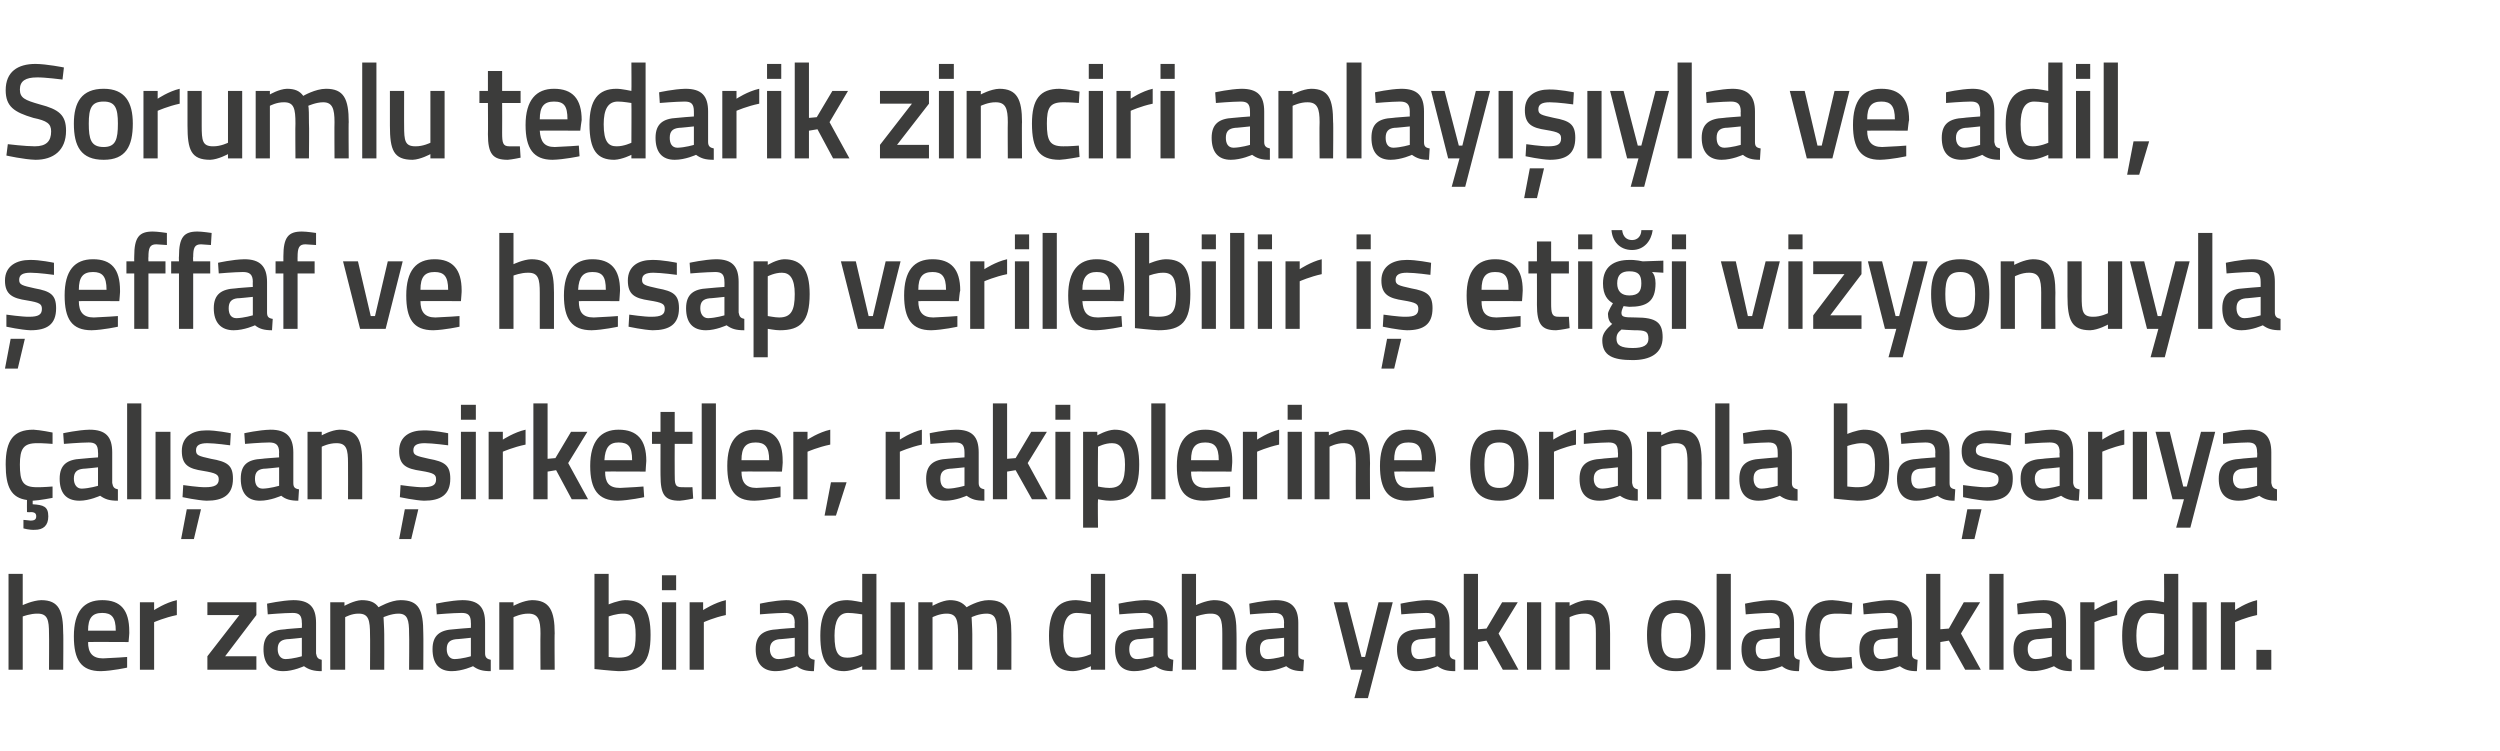
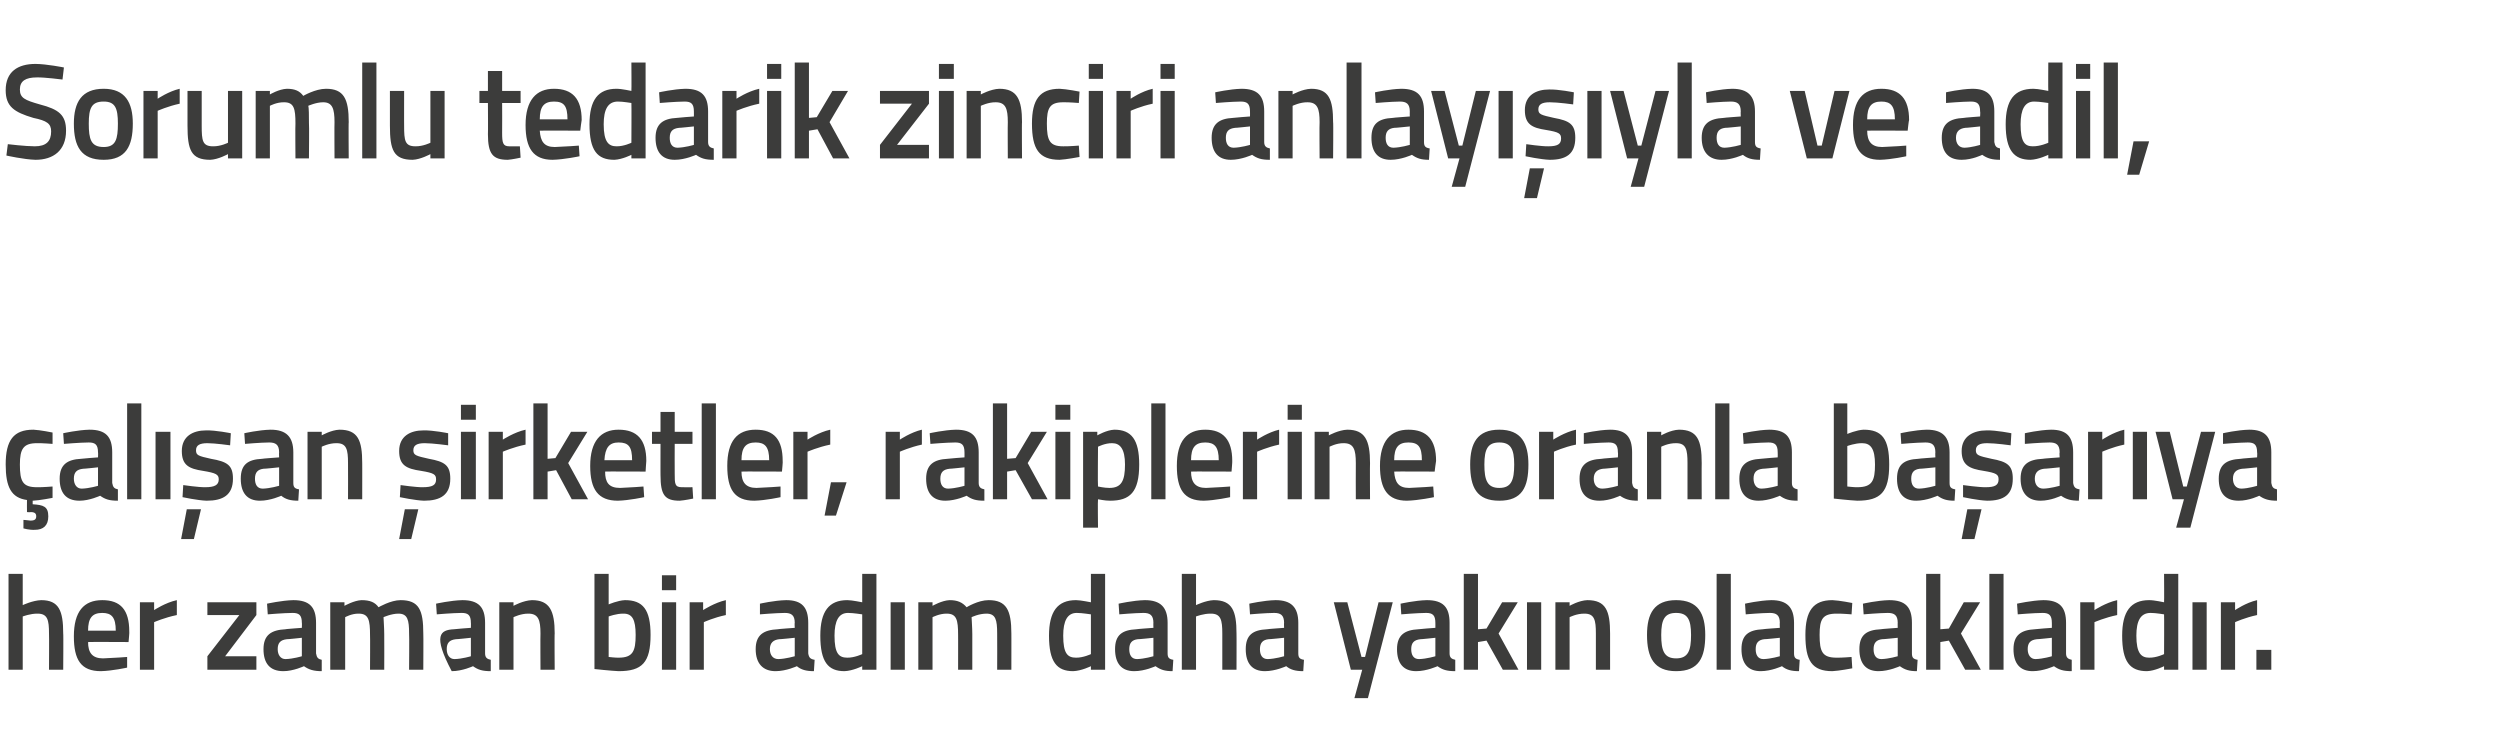
<svg xmlns="http://www.w3.org/2000/svg" version="1.1" width="352px" height="105.8px" viewBox="0 -8 352 105.8" style="top:-8px">
  <desc>Sorumlu tedarik zinciri anlayışıyla ve adil, şeffaf ve hesap verilebilir iş etiği vizyonuyla çalışan şirketler, rakip</desc>
  <defs />
  <g id="Polygon312963">
-     <path d="M 1.2 86.3 L 1.2 72.8 L 3.2 72.8 L 3.2 77.2 C 3.2 77.2 4.59 76.54 5.8 76.5 C 8.3 76.5 8.9 78 8.9 81.2 C 8.94 81.16 8.9 86.3 8.9 86.3 L 6.9 86.3 C 6.9 86.3 6.93 81.22 6.9 81.2 C 6.9 79.3 6.7 78.4 5.3 78.4 C 4.28 78.38 3.2 78.8 3.2 78.8 L 3.2 86.3 L 1.2 86.3 Z M 17.9 84.5 L 17.9 86 C 17.9 86 15.83 86.46 14.2 86.5 C 11.4 86.5 10.4 84.9 10.4 81.6 C 10.4 78.1 11.8 76.5 14.4 76.5 C 17 76.5 18.2 77.9 18.2 80.9 C 18.25 80.89 18.1 82.4 18.1 82.4 C 18.1 82.4 12.4 82.37 12.4 82.4 C 12.4 83.9 13 84.7 14.5 84.7 C 15.96 84.65 17.9 84.5 17.9 84.5 Z M 16.3 80.8 C 16.3 78.9 15.7 78.3 14.4 78.3 C 13 78.3 12.4 79 12.4 80.8 C 12.4 80.8 16.3 80.8 16.3 80.8 Z M 19.7 76.8 L 21.7 76.8 L 21.7 77.9 C 21.7 77.9 23.28 76.85 24.9 76.5 C 24.9 76.5 24.9 78.6 24.9 78.6 C 23.17 78.95 21.7 79.6 21.7 79.6 L 21.7 86.3 L 19.7 86.3 L 19.7 76.8 Z M 29.2 76.8 L 36.1 76.8 L 36.1 78.6 L 31.7 84.4 L 36.1 84.4 L 36.1 86.3 L 29.2 86.3 L 29.2 84.4 L 33.7 78.6 L 29.2 78.6 L 29.2 76.8 Z M 44.5 84 C 44.6 84.6 44.8 84.8 45.3 84.9 C 45.3 84.9 45.3 86.5 45.3 86.5 C 44.2 86.5 43.5 86.3 42.8 85.8 C 42.8 85.8 41.3 86.5 39.9 86.5 C 38 86.5 37.1 85.4 37.1 83.4 C 37.1 81.4 38.2 80.7 40.2 80.6 C 40.15 80.57 42.5 80.4 42.5 80.4 C 42.5 80.4 42.53 79.68 42.5 79.7 C 42.5 78.6 42.1 78.3 41.2 78.3 C 39.95 78.31 37.7 78.5 37.7 78.5 L 37.6 77 C 37.6 77 39.65 76.54 41.3 76.5 C 43.6 76.5 44.5 77.5 44.5 79.7 C 44.5 79.7 44.5 84 44.5 84 Z M 40.4 82 C 39.5 82.1 39.1 82.5 39.1 83.4 C 39.1 84.2 39.5 84.8 40.2 84.8 C 41.29 84.77 42.5 84.4 42.5 84.4 L 42.5 81.8 C 42.5 81.8 40.39 82.03 40.4 82 Z M 46.5 86.3 L 46.5 76.8 L 48.5 76.8 L 48.5 77.3 C 48.5 77.3 49.85 76.54 50.9 76.5 C 52.1 76.5 52.8 76.8 53.3 77.5 C 53.3 77.5 55 76.5 56.4 76.5 C 59 76.5 59.6 77.9 59.6 81.2 C 59.63 81.16 59.6 86.3 59.6 86.3 L 57.6 86.3 C 57.6 86.3 57.64 81.22 57.6 81.2 C 57.6 79.3 57.4 78.4 56.1 78.4 C 55.1 78.4 54 78.9 54 78.9 C 54 79.1 54.1 80.4 54.1 81.3 C 54.12 81.33 54.1 86.3 54.1 86.3 L 52.1 86.3 C 52.1 86.3 52.13 81.37 52.1 81.4 C 52.1 79.3 51.9 78.4 50.5 78.4 C 49.51 78.38 48.6 78.9 48.6 78.9 L 48.6 86.3 L 46.5 86.3 Z M 68.3 84 C 68.3 84.6 68.6 84.8 69.1 84.9 C 69.1 84.9 69.1 86.5 69.1 86.5 C 67.9 86.5 67.3 86.3 66.6 85.8 C 66.6 85.8 65.1 86.5 63.6 86.5 C 61.8 86.5 60.9 85.4 60.9 83.4 C 60.9 81.4 62 80.7 63.9 80.6 C 63.94 80.57 66.3 80.4 66.3 80.4 C 66.3 80.4 66.32 79.68 66.3 79.7 C 66.3 78.6 65.9 78.3 65 78.3 C 63.74 78.31 61.5 78.5 61.5 78.5 L 61.4 77 C 61.4 77 63.44 76.54 65.1 76.5 C 67.4 76.5 68.3 77.5 68.3 79.7 C 68.3 79.7 68.3 84 68.3 84 Z M 64.2 82 C 63.3 82.1 62.9 82.5 62.9 83.4 C 62.9 84.2 63.3 84.8 64 84.8 C 65.08 84.77 66.3 84.4 66.3 84.4 L 66.3 81.8 C 66.3 81.8 64.18 82.03 64.2 82 Z M 70.3 86.3 L 70.3 76.8 L 72.3 76.8 L 72.3 77.3 C 72.3 77.3 73.67 76.54 74.9 76.5 C 77.4 76.5 78.1 78 78.1 81.2 C 78.06 81.16 78.1 86.3 78.1 86.3 L 76.1 86.3 C 76.1 86.3 76.07 81.22 76.1 81.2 C 76.1 79.3 75.8 78.4 74.4 78.4 C 73.36 78.38 72.3 78.9 72.3 78.9 L 72.3 86.3 L 70.3 86.3 Z M 91.6 81.4 C 91.6 85.3 90.4 86.5 87.1 86.5 C 86.11 86.46 83.7 86.2 83.7 86.2 L 83.7 72.8 L 85.7 72.8 L 85.7 77.1 C 85.7 77.1 86.98 76.54 88 76.5 C 90.5 76.5 91.6 77.8 91.6 81.4 Z M 89.5 81.4 C 89.5 79.2 89 78.4 87.8 78.4 C 86.79 78.38 85.7 78.8 85.7 78.8 L 85.7 84.5 C 85.7 84.5 86.72 84.62 87.1 84.6 C 89.1 84.6 89.5 83.7 89.5 81.4 Z M 93.2 76.8 L 95.2 76.8 L 95.2 86.3 L 93.2 86.3 L 93.2 76.8 Z M 93.2 73 L 95.2 73 L 95.2 75.1 L 93.2 75.1 L 93.2 73 Z M 97.1 76.8 L 99 76.8 L 99 77.9 C 99 77.9 100.61 76.85 102.2 76.5 C 102.2 76.5 102.2 78.6 102.2 78.6 C 100.5 78.95 99.1 79.6 99.1 79.6 L 99.1 86.3 L 97.1 86.3 L 97.1 76.8 Z M 113.8 84 C 113.9 84.6 114.1 84.8 114.7 84.9 C 114.7 84.9 114.6 86.5 114.6 86.5 C 113.5 86.5 112.8 86.3 112.2 85.8 C 112.2 85.8 110.7 86.5 109.2 86.5 C 107.4 86.5 106.4 85.4 106.4 83.4 C 106.4 81.4 107.5 80.7 109.5 80.6 C 109.48 80.57 111.9 80.4 111.9 80.4 C 111.9 80.4 111.86 79.68 111.9 79.7 C 111.9 78.6 111.4 78.3 110.5 78.3 C 109.28 78.31 107 78.5 107 78.5 L 107 77 C 107 77 108.98 76.54 110.7 76.5 C 112.9 76.5 113.8 77.5 113.8 79.7 C 113.8 79.7 113.8 84 113.8 84 Z M 109.7 82 C 108.9 82.1 108.4 82.5 108.4 83.4 C 108.4 84.2 108.8 84.8 109.6 84.8 C 110.62 84.77 111.9 84.4 111.9 84.4 L 111.9 81.8 C 111.9 81.8 109.72 82.03 109.7 82 Z M 123.4 86.3 L 121.4 86.3 L 121.4 85.8 C 121.4 85.8 120.06 86.46 118.9 86.5 C 116.6 86.5 115.5 85.2 115.5 81.5 C 115.5 78.1 116.7 76.5 119.3 76.5 C 120 76.5 121.3 76.8 121.4 76.8 C 121.39 76.79 121.4 72.8 121.4 72.8 L 123.4 72.8 L 123.4 86.3 Z M 121.4 84.1 C 121.4 84.1 121.39 78.52 121.4 78.5 C 121.3 78.5 120.2 78.3 119.4 78.3 C 118.1 78.3 117.5 79.4 117.5 81.5 C 117.5 84 118.1 84.6 119.3 84.6 C 120.3 84.62 121.4 84.1 121.4 84.1 Z M 125.4 76.8 L 127.4 76.8 L 127.4 86.3 L 125.4 86.3 L 125.4 76.8 Z M 129.3 86.3 L 129.3 76.8 L 131.3 76.8 L 131.3 77.3 C 131.3 77.3 132.63 76.54 133.7 76.5 C 134.8 76.5 135.5 76.8 136.1 77.5 C 136.1 77.5 137.7 76.5 139.2 76.5 C 141.7 76.5 142.4 77.9 142.4 81.2 C 142.41 81.16 142.4 86.3 142.4 86.3 L 140.4 86.3 C 140.4 86.3 140.42 81.22 140.4 81.2 C 140.4 79.3 140.2 78.4 138.9 78.4 C 137.8 78.4 136.8 78.9 136.8 78.9 C 136.8 79.1 136.9 80.4 136.9 81.3 C 136.9 81.33 136.9 86.3 136.9 86.3 L 134.9 86.3 C 134.9 86.3 134.91 81.37 134.9 81.4 C 134.9 79.3 134.7 78.4 133.3 78.4 C 132.3 78.38 131.3 78.9 131.3 78.9 L 131.3 86.3 L 129.3 86.3 Z M 155.6 86.3 L 153.6 86.3 L 153.6 85.8 C 153.6 85.8 152.27 86.46 151.1 86.5 C 148.8 86.5 147.7 85.2 147.7 81.5 C 147.7 78.1 148.9 76.5 151.5 76.5 C 152.2 76.5 153.5 76.8 153.6 76.8 C 153.6 76.79 153.6 72.8 153.6 72.8 L 155.6 72.8 L 155.6 86.3 Z M 153.6 84.1 C 153.6 84.1 153.6 78.52 153.6 78.5 C 153.5 78.5 152.4 78.3 151.6 78.3 C 150.3 78.3 149.7 79.4 149.7 81.5 C 149.7 84 150.3 84.6 151.5 84.6 C 152.51 84.62 153.6 84.1 153.6 84.1 Z M 164.4 84 C 164.4 84.6 164.6 84.8 165.2 84.9 C 165.2 84.9 165.1 86.5 165.1 86.5 C 164 86.5 163.4 86.3 162.7 85.8 C 162.7 85.8 161.2 86.5 159.7 86.5 C 157.9 86.5 157 85.4 157 83.4 C 157 81.4 158 80.7 160 80.6 C 160 80.57 162.4 80.4 162.4 80.4 C 162.4 80.4 162.38 79.68 162.4 79.7 C 162.4 78.6 161.9 78.3 161 78.3 C 159.8 78.31 157.6 78.5 157.6 78.5 L 157.5 77 C 157.5 77 159.5 76.54 161.2 76.5 C 163.4 76.5 164.4 77.5 164.4 79.7 C 164.4 79.7 164.4 84 164.4 84 Z M 160.2 82 C 159.4 82.1 159 82.5 159 83.4 C 159 84.2 159.3 84.8 160.1 84.8 C 161.14 84.77 162.4 84.4 162.4 84.4 L 162.4 81.8 C 162.4 81.8 160.24 82.03 160.2 82 Z M 166.4 86.3 L 166.4 72.8 L 168.4 72.8 L 168.4 77.2 C 168.4 77.2 169.77 76.54 170.9 76.5 C 173.5 76.5 174.1 78 174.1 81.2 C 174.12 81.16 174.1 86.3 174.1 86.3 L 172.1 86.3 C 172.1 86.3 172.11 81.22 172.1 81.2 C 172.1 79.3 171.9 78.4 170.5 78.4 C 169.46 78.38 168.4 78.8 168.4 78.8 L 168.4 86.3 L 166.4 86.3 Z M 182.8 84 C 182.8 84.6 183 84.8 183.6 84.9 C 183.6 84.9 183.5 86.5 183.5 86.5 C 182.4 86.5 181.7 86.3 181.1 85.8 C 181.1 85.8 179.6 86.5 178.1 86.5 C 176.3 86.5 175.4 85.4 175.4 83.4 C 175.4 81.4 176.4 80.7 178.4 80.6 C 178.4 80.57 180.8 80.4 180.8 80.4 C 180.8 80.4 180.77 79.68 180.8 79.7 C 180.8 78.6 180.3 78.3 179.4 78.3 C 178.19 78.31 176 78.5 176 78.5 L 175.9 77 C 175.9 77 177.9 76.54 179.6 76.5 C 181.8 76.5 182.8 77.5 182.8 79.7 C 182.8 79.7 182.8 84 182.8 84 Z M 178.6 82 C 177.8 82.1 177.4 82.5 177.4 83.4 C 177.4 84.2 177.7 84.8 178.5 84.8 C 179.54 84.77 180.8 84.4 180.8 84.4 L 180.8 81.8 C 180.8 81.8 178.63 82.03 178.6 82 Z M 189.7 76.8 L 191.7 84.5 L 192.2 84.5 L 194.1 76.8 L 196.1 76.8 L 192.6 90.3 L 190.7 90.3 L 191.8 86.3 L 190.2 86.3 L 187.8 76.8 L 189.7 76.8 Z M 204.1 84 C 204.1 84.6 204.4 84.8 204.9 84.9 C 204.9 84.9 204.9 86.5 204.9 86.5 C 203.7 86.5 203.1 86.3 202.4 85.8 C 202.4 85.8 200.9 86.5 199.4 86.5 C 197.6 86.5 196.7 85.4 196.7 83.4 C 196.7 81.4 197.8 80.7 199.7 80.6 C 199.73 80.57 202.1 80.4 202.1 80.4 C 202.1 80.4 202.11 79.68 202.1 79.7 C 202.1 78.6 201.7 78.3 200.8 78.3 C 199.53 78.31 197.3 78.5 197.3 78.5 L 197.2 77 C 197.2 77 199.23 76.54 200.9 76.5 C 203.2 76.5 204.1 77.5 204.1 79.7 C 204.1 79.7 204.1 84 204.1 84 Z M 200 82 C 199.1 82.1 198.7 82.5 198.7 83.4 C 198.7 84.2 199 84.8 199.8 84.8 C 200.87 84.77 202.1 84.4 202.1 84.4 L 202.1 81.8 C 202.1 81.8 199.97 82.03 200 82 Z M 206.1 86.3 L 206.1 72.8 L 208.1 72.8 L 208.1 80.6 L 209.3 80.5 L 211.5 76.8 L 213.7 76.8 L 211 81.2 L 213.8 86.3 L 211.6 86.3 L 209.3 82.2 L 208.1 82.4 L 208.1 86.3 L 206.1 86.3 Z M 215 76.8 L 217 76.8 L 217 86.3 L 215 86.3 L 215 76.8 Z M 219 86.3 L 219 76.8 L 221 76.8 L 221 77.3 C 221 77.3 222.31 76.54 223.5 76.5 C 226.1 76.5 226.7 78 226.7 81.2 C 226.7 81.16 226.7 86.3 226.7 86.3 L 224.7 86.3 C 224.7 86.3 224.71 81.22 224.7 81.2 C 224.7 79.3 224.5 78.4 223.1 78.4 C 222 78.38 221 78.9 221 78.9 L 221 86.3 L 219 86.3 Z M 240.1 81.4 C 240.1 84.6 239.2 86.5 236 86.5 C 232.9 86.5 231.9 84.6 231.9 81.4 C 231.9 78.4 232.9 76.5 236 76.5 C 239.1 76.5 240.1 78.4 240.1 81.4 Z M 238.1 81.4 C 238.1 79.2 237.6 78.3 236 78.3 C 234.4 78.3 233.9 79.2 233.9 81.4 C 233.9 83.6 234.3 84.7 236 84.7 C 237.7 84.7 238.1 83.6 238.1 81.4 Z M 241.7 72.8 L 243.7 72.8 L 243.7 86.3 L 241.7 86.3 L 241.7 72.8 Z M 252.6 84 C 252.6 84.6 252.8 84.8 253.4 84.9 C 253.4 84.9 253.3 86.5 253.3 86.5 C 252.2 86.5 251.5 86.3 250.9 85.8 C 250.9 85.8 249.4 86.5 247.9 86.5 C 246.1 86.5 245.2 85.4 245.2 83.4 C 245.2 81.4 246.2 80.7 248.2 80.6 C 248.19 80.57 250.6 80.4 250.6 80.4 C 250.6 80.4 250.57 79.68 250.6 79.7 C 250.6 78.6 250.1 78.3 249.2 78.3 C 247.99 78.31 245.8 78.5 245.8 78.5 L 245.7 77 C 245.7 77 247.69 76.54 249.4 76.5 C 251.6 76.5 252.6 77.5 252.6 79.7 C 252.6 79.7 252.6 84 252.6 84 Z M 248.4 82 C 247.6 82.1 247.2 82.5 247.2 83.4 C 247.2 84.2 247.5 84.8 248.3 84.8 C 249.33 84.77 250.6 84.4 250.6 84.4 L 250.6 81.8 C 250.6 81.8 248.43 82.03 248.4 82 Z M 260.8 76.9 L 260.7 78.5 C 260.7 78.5 259.25 78.38 258.6 78.4 C 256.6 78.4 256.2 79.2 256.2 81.4 C 256.2 83.8 256.6 84.6 258.6 84.6 C 259.27 84.62 260.7 84.5 260.7 84.5 L 260.8 86.1 C 260.8 86.1 258.92 86.46 258 86.5 C 255.1 86.5 254.2 85 254.2 81.4 C 254.2 78 255.3 76.5 258 76.5 C 259 76.54 260.8 76.9 260.8 76.9 Z M 269.2 84 C 269.2 84.6 269.4 84.8 270 84.9 C 270 84.9 269.9 86.5 269.9 86.5 C 268.8 86.5 268.2 86.3 267.5 85.8 C 267.5 85.8 266 86.5 264.5 86.5 C 262.7 86.5 261.8 85.4 261.8 83.4 C 261.8 81.4 262.8 80.7 264.8 80.6 C 264.8 80.57 267.2 80.4 267.2 80.4 C 267.2 80.4 267.18 79.68 267.2 79.7 C 267.2 78.6 266.7 78.3 265.8 78.3 C 264.6 78.31 262.4 78.5 262.4 78.5 L 262.3 77 C 262.3 77 264.31 76.54 266 76.5 C 268.3 76.5 269.2 77.5 269.2 79.7 C 269.2 79.7 269.2 84 269.2 84 Z M 265 82 C 264.2 82.1 263.8 82.5 263.8 83.4 C 263.8 84.2 264.1 84.8 264.9 84.8 C 265.95 84.77 267.2 84.4 267.2 84.4 L 267.2 81.8 C 267.2 81.8 265.04 82.03 265 82 Z M 271.2 86.3 L 271.2 72.8 L 273.2 72.8 L 273.2 80.6 L 274.4 80.5 L 276.5 76.8 L 278.8 76.8 L 276.1 81.2 L 278.9 86.3 L 276.7 86.3 L 274.4 82.2 L 273.2 82.4 L 273.2 86.3 L 271.2 86.3 Z M 280.1 72.8 L 282.1 72.8 L 282.1 86.3 L 280.1 86.3 L 280.1 72.8 Z M 290.9 84 C 290.9 84.6 291.2 84.8 291.7 84.9 C 291.7 84.9 291.7 86.5 291.7 86.5 C 290.5 86.5 289.9 86.3 289.2 85.8 C 289.2 85.8 287.7 86.5 286.2 86.5 C 284.4 86.5 283.5 85.4 283.5 83.4 C 283.5 81.4 284.6 80.7 286.5 80.6 C 286.53 80.57 288.9 80.4 288.9 80.4 C 288.9 80.4 288.91 79.68 288.9 79.7 C 288.9 78.6 288.5 78.3 287.6 78.3 C 286.33 78.31 284.1 78.5 284.1 78.5 L 284 77 C 284 77 286.04 76.54 287.7 76.5 C 290 76.5 290.9 77.5 290.9 79.7 C 290.9 79.7 290.9 84 290.9 84 Z M 286.8 82 C 285.9 82.1 285.5 82.5 285.5 83.4 C 285.5 84.2 285.9 84.8 286.6 84.8 C 287.68 84.77 288.9 84.4 288.9 84.4 L 288.9 81.8 C 288.9 81.8 286.77 82.03 286.8 82 Z M 292.9 76.8 L 294.9 76.8 L 294.9 77.9 C 294.9 77.9 296.49 76.85 298.1 76.5 C 298.1 76.5 298.1 78.6 298.1 78.6 C 296.38 78.95 294.9 79.6 294.9 79.6 L 294.9 86.3 L 292.9 86.3 L 292.9 76.8 Z M 306.7 86.3 L 304.7 86.3 L 304.7 85.8 C 304.7 85.8 303.4 86.46 302.3 86.5 C 299.9 86.5 298.8 85.2 298.8 81.5 C 298.8 78.1 300 76.5 302.6 76.5 C 303.4 76.5 304.6 76.8 304.7 76.8 C 304.73 76.79 304.7 72.8 304.7 72.8 L 306.7 72.8 L 306.7 86.3 Z M 304.7 84.1 C 304.7 84.1 304.73 78.52 304.7 78.5 C 304.6 78.5 303.6 78.3 302.8 78.3 C 301.4 78.3 300.8 79.4 300.8 81.5 C 300.8 84 301.5 84.6 302.6 84.6 C 303.64 84.62 304.7 84.1 304.7 84.1 Z M 308.7 76.8 L 310.7 76.8 L 310.7 86.3 L 308.7 86.3 L 308.7 76.8 Z M 312.7 76.8 L 314.7 76.8 L 314.7 77.9 C 314.7 77.9 316.23 76.85 317.8 76.5 C 317.8 76.5 317.8 78.6 317.8 78.6 C 316.12 78.95 314.7 79.6 314.7 79.6 L 314.7 86.3 L 312.7 86.3 L 312.7 76.8 Z M 317.7 83.5 L 319.8 83.5 L 319.8 86.3 L 317.7 86.3 L 317.7 83.5 Z " stroke="none" fill="#3c3c3b" />
+     <path d="M 1.2 86.3 L 1.2 72.8 L 3.2 72.8 L 3.2 77.2 C 3.2 77.2 4.59 76.54 5.8 76.5 C 8.3 76.5 8.9 78 8.9 81.2 C 8.94 81.16 8.9 86.3 8.9 86.3 L 6.9 86.3 C 6.9 86.3 6.93 81.22 6.9 81.2 C 6.9 79.3 6.7 78.4 5.3 78.4 C 4.28 78.38 3.2 78.8 3.2 78.8 L 3.2 86.3 L 1.2 86.3 Z M 17.9 84.5 L 17.9 86 C 17.9 86 15.83 86.46 14.2 86.5 C 11.4 86.5 10.4 84.9 10.4 81.6 C 10.4 78.1 11.8 76.5 14.4 76.5 C 17 76.5 18.2 77.9 18.2 80.9 C 18.25 80.89 18.1 82.4 18.1 82.4 C 18.1 82.4 12.4 82.37 12.4 82.4 C 12.4 83.9 13 84.7 14.5 84.7 C 15.96 84.65 17.9 84.5 17.9 84.5 Z M 16.3 80.8 C 16.3 78.9 15.7 78.3 14.4 78.3 C 13 78.3 12.4 79 12.4 80.8 C 12.4 80.8 16.3 80.8 16.3 80.8 Z M 19.7 76.8 L 21.7 76.8 L 21.7 77.9 C 21.7 77.9 23.28 76.85 24.9 76.5 C 24.9 76.5 24.9 78.6 24.9 78.6 C 23.17 78.95 21.7 79.6 21.7 79.6 L 21.7 86.3 L 19.7 86.3 L 19.7 76.8 Z M 29.2 76.8 L 36.1 76.8 L 36.1 78.6 L 31.7 84.4 L 36.1 84.4 L 36.1 86.3 L 29.2 86.3 L 29.2 84.4 L 33.7 78.6 L 29.2 78.6 L 29.2 76.8 Z M 44.5 84 C 44.6 84.6 44.8 84.8 45.3 84.9 C 45.3 84.9 45.3 86.5 45.3 86.5 C 44.2 86.5 43.5 86.3 42.8 85.8 C 42.8 85.8 41.3 86.5 39.9 86.5 C 38 86.5 37.1 85.4 37.1 83.4 C 37.1 81.4 38.2 80.7 40.2 80.6 C 40.15 80.57 42.5 80.4 42.5 80.4 C 42.5 80.4 42.53 79.68 42.5 79.7 C 42.5 78.6 42.1 78.3 41.2 78.3 C 39.95 78.31 37.7 78.5 37.7 78.5 L 37.6 77 C 37.6 77 39.65 76.54 41.3 76.5 C 43.6 76.5 44.5 77.5 44.5 79.7 C 44.5 79.7 44.5 84 44.5 84 Z M 40.4 82 C 39.5 82.1 39.1 82.5 39.1 83.4 C 39.1 84.2 39.5 84.8 40.2 84.8 C 41.29 84.77 42.5 84.4 42.5 84.4 L 42.5 81.8 C 42.5 81.8 40.39 82.03 40.4 82 Z M 46.5 86.3 L 46.5 76.8 L 48.5 76.8 L 48.5 77.3 C 48.5 77.3 49.85 76.54 50.9 76.5 C 52.1 76.5 52.8 76.8 53.3 77.5 C 53.3 77.5 55 76.5 56.4 76.5 C 59 76.5 59.6 77.9 59.6 81.2 C 59.63 81.16 59.6 86.3 59.6 86.3 L 57.6 86.3 C 57.6 86.3 57.64 81.22 57.6 81.2 C 57.6 79.3 57.4 78.4 56.1 78.4 C 55.1 78.4 54 78.9 54 78.9 C 54 79.1 54.1 80.4 54.1 81.3 C 54.12 81.33 54.1 86.3 54.1 86.3 L 52.1 86.3 C 52.1 86.3 52.13 81.37 52.1 81.4 C 52.1 79.3 51.9 78.4 50.5 78.4 C 49.51 78.38 48.6 78.9 48.6 78.9 L 48.6 86.3 L 46.5 86.3 Z M 68.3 84 C 68.3 84.6 68.6 84.8 69.1 84.9 C 69.1 84.9 69.1 86.5 69.1 86.5 C 67.9 86.5 67.3 86.3 66.6 85.8 C 66.6 85.8 65.1 86.5 63.6 86.5 C 60.9 81.4 62 80.7 63.9 80.6 C 63.94 80.57 66.3 80.4 66.3 80.4 C 66.3 80.4 66.32 79.68 66.3 79.7 C 66.3 78.6 65.9 78.3 65 78.3 C 63.74 78.31 61.5 78.5 61.5 78.5 L 61.4 77 C 61.4 77 63.44 76.54 65.1 76.5 C 67.4 76.5 68.3 77.5 68.3 79.7 C 68.3 79.7 68.3 84 68.3 84 Z M 64.2 82 C 63.3 82.1 62.9 82.5 62.9 83.4 C 62.9 84.2 63.3 84.8 64 84.8 C 65.08 84.77 66.3 84.4 66.3 84.4 L 66.3 81.8 C 66.3 81.8 64.18 82.03 64.2 82 Z M 70.3 86.3 L 70.3 76.8 L 72.3 76.8 L 72.3 77.3 C 72.3 77.3 73.67 76.54 74.9 76.5 C 77.4 76.5 78.1 78 78.1 81.2 C 78.06 81.16 78.1 86.3 78.1 86.3 L 76.1 86.3 C 76.1 86.3 76.07 81.22 76.1 81.2 C 76.1 79.3 75.8 78.4 74.4 78.4 C 73.36 78.38 72.3 78.9 72.3 78.9 L 72.3 86.3 L 70.3 86.3 Z M 91.6 81.4 C 91.6 85.3 90.4 86.5 87.1 86.5 C 86.11 86.46 83.7 86.2 83.7 86.2 L 83.7 72.8 L 85.7 72.8 L 85.7 77.1 C 85.7 77.1 86.98 76.54 88 76.5 C 90.5 76.5 91.6 77.8 91.6 81.4 Z M 89.5 81.4 C 89.5 79.2 89 78.4 87.8 78.4 C 86.79 78.38 85.7 78.8 85.7 78.8 L 85.7 84.5 C 85.7 84.5 86.72 84.62 87.1 84.6 C 89.1 84.6 89.5 83.7 89.5 81.4 Z M 93.2 76.8 L 95.2 76.8 L 95.2 86.3 L 93.2 86.3 L 93.2 76.8 Z M 93.2 73 L 95.2 73 L 95.2 75.1 L 93.2 75.1 L 93.2 73 Z M 97.1 76.8 L 99 76.8 L 99 77.9 C 99 77.9 100.61 76.85 102.2 76.5 C 102.2 76.5 102.2 78.6 102.2 78.6 C 100.5 78.95 99.1 79.6 99.1 79.6 L 99.1 86.3 L 97.1 86.3 L 97.1 76.8 Z M 113.8 84 C 113.9 84.6 114.1 84.8 114.7 84.9 C 114.7 84.9 114.6 86.5 114.6 86.5 C 113.5 86.5 112.8 86.3 112.2 85.8 C 112.2 85.8 110.7 86.5 109.2 86.5 C 107.4 86.5 106.4 85.4 106.4 83.4 C 106.4 81.4 107.5 80.7 109.5 80.6 C 109.48 80.57 111.9 80.4 111.9 80.4 C 111.9 80.4 111.86 79.68 111.9 79.7 C 111.9 78.6 111.4 78.3 110.5 78.3 C 109.28 78.31 107 78.5 107 78.5 L 107 77 C 107 77 108.98 76.54 110.7 76.5 C 112.9 76.5 113.8 77.5 113.8 79.7 C 113.8 79.7 113.8 84 113.8 84 Z M 109.7 82 C 108.9 82.1 108.4 82.5 108.4 83.4 C 108.4 84.2 108.8 84.8 109.6 84.8 C 110.62 84.77 111.9 84.4 111.9 84.4 L 111.9 81.8 C 111.9 81.8 109.72 82.03 109.7 82 Z M 123.4 86.3 L 121.4 86.3 L 121.4 85.8 C 121.4 85.8 120.06 86.46 118.9 86.5 C 116.6 86.5 115.5 85.2 115.5 81.5 C 115.5 78.1 116.7 76.5 119.3 76.5 C 120 76.5 121.3 76.8 121.4 76.8 C 121.39 76.79 121.4 72.8 121.4 72.8 L 123.4 72.8 L 123.4 86.3 Z M 121.4 84.1 C 121.4 84.1 121.39 78.52 121.4 78.5 C 121.3 78.5 120.2 78.3 119.4 78.3 C 118.1 78.3 117.5 79.4 117.5 81.5 C 117.5 84 118.1 84.6 119.3 84.6 C 120.3 84.62 121.4 84.1 121.4 84.1 Z M 125.4 76.8 L 127.4 76.8 L 127.4 86.3 L 125.4 86.3 L 125.4 76.8 Z M 129.3 86.3 L 129.3 76.8 L 131.3 76.8 L 131.3 77.3 C 131.3 77.3 132.63 76.54 133.7 76.5 C 134.8 76.5 135.5 76.8 136.1 77.5 C 136.1 77.5 137.7 76.5 139.2 76.5 C 141.7 76.5 142.4 77.9 142.4 81.2 C 142.41 81.16 142.4 86.3 142.4 86.3 L 140.4 86.3 C 140.4 86.3 140.42 81.22 140.4 81.2 C 140.4 79.3 140.2 78.4 138.9 78.4 C 137.8 78.4 136.8 78.9 136.8 78.9 C 136.8 79.1 136.9 80.4 136.9 81.3 C 136.9 81.33 136.9 86.3 136.9 86.3 L 134.9 86.3 C 134.9 86.3 134.91 81.37 134.9 81.4 C 134.9 79.3 134.7 78.4 133.3 78.4 C 132.3 78.38 131.3 78.9 131.3 78.9 L 131.3 86.3 L 129.3 86.3 Z M 155.6 86.3 L 153.6 86.3 L 153.6 85.8 C 153.6 85.8 152.27 86.46 151.1 86.5 C 148.8 86.5 147.7 85.2 147.7 81.5 C 147.7 78.1 148.9 76.5 151.5 76.5 C 152.2 76.5 153.5 76.8 153.6 76.8 C 153.6 76.79 153.6 72.8 153.6 72.8 L 155.6 72.8 L 155.6 86.3 Z M 153.6 84.1 C 153.6 84.1 153.6 78.52 153.6 78.5 C 153.5 78.5 152.4 78.3 151.6 78.3 C 150.3 78.3 149.7 79.4 149.7 81.5 C 149.7 84 150.3 84.6 151.5 84.6 C 152.51 84.62 153.6 84.1 153.6 84.1 Z M 164.4 84 C 164.4 84.6 164.6 84.8 165.2 84.9 C 165.2 84.9 165.1 86.5 165.1 86.5 C 164 86.5 163.4 86.3 162.7 85.8 C 162.7 85.8 161.2 86.5 159.7 86.5 C 157.9 86.5 157 85.4 157 83.4 C 157 81.4 158 80.7 160 80.6 C 160 80.57 162.4 80.4 162.4 80.4 C 162.4 80.4 162.38 79.68 162.4 79.7 C 162.4 78.6 161.9 78.3 161 78.3 C 159.8 78.31 157.6 78.5 157.6 78.5 L 157.5 77 C 157.5 77 159.5 76.54 161.2 76.5 C 163.4 76.5 164.4 77.5 164.4 79.7 C 164.4 79.7 164.4 84 164.4 84 Z M 160.2 82 C 159.4 82.1 159 82.5 159 83.4 C 159 84.2 159.3 84.8 160.1 84.8 C 161.14 84.77 162.4 84.4 162.4 84.4 L 162.4 81.8 C 162.4 81.8 160.24 82.03 160.2 82 Z M 166.4 86.3 L 166.4 72.8 L 168.4 72.8 L 168.4 77.2 C 168.4 77.2 169.77 76.54 170.9 76.5 C 173.5 76.5 174.1 78 174.1 81.2 C 174.12 81.16 174.1 86.3 174.1 86.3 L 172.1 86.3 C 172.1 86.3 172.11 81.22 172.1 81.2 C 172.1 79.3 171.9 78.4 170.5 78.4 C 169.46 78.38 168.4 78.8 168.4 78.8 L 168.4 86.3 L 166.4 86.3 Z M 182.8 84 C 182.8 84.6 183 84.8 183.6 84.9 C 183.6 84.9 183.5 86.5 183.5 86.5 C 182.4 86.5 181.7 86.3 181.1 85.8 C 181.1 85.8 179.6 86.5 178.1 86.5 C 176.3 86.5 175.4 85.4 175.4 83.4 C 175.4 81.4 176.4 80.7 178.4 80.6 C 178.4 80.57 180.8 80.4 180.8 80.4 C 180.8 80.4 180.77 79.68 180.8 79.7 C 180.8 78.6 180.3 78.3 179.4 78.3 C 178.19 78.31 176 78.5 176 78.5 L 175.9 77 C 175.9 77 177.9 76.54 179.6 76.5 C 181.8 76.5 182.8 77.5 182.8 79.7 C 182.8 79.7 182.8 84 182.8 84 Z M 178.6 82 C 177.8 82.1 177.4 82.5 177.4 83.4 C 177.4 84.2 177.7 84.8 178.5 84.8 C 179.54 84.77 180.8 84.4 180.8 84.4 L 180.8 81.8 C 180.8 81.8 178.63 82.03 178.6 82 Z M 189.7 76.8 L 191.7 84.5 L 192.2 84.5 L 194.1 76.8 L 196.1 76.8 L 192.6 90.3 L 190.7 90.3 L 191.8 86.3 L 190.2 86.3 L 187.8 76.8 L 189.7 76.8 Z M 204.1 84 C 204.1 84.6 204.4 84.8 204.9 84.9 C 204.9 84.9 204.9 86.5 204.9 86.5 C 203.7 86.5 203.1 86.3 202.4 85.8 C 202.4 85.8 200.9 86.5 199.4 86.5 C 197.6 86.5 196.7 85.4 196.7 83.4 C 196.7 81.4 197.8 80.7 199.7 80.6 C 199.73 80.57 202.1 80.4 202.1 80.4 C 202.1 80.4 202.11 79.68 202.1 79.7 C 202.1 78.6 201.7 78.3 200.8 78.3 C 199.53 78.31 197.3 78.5 197.3 78.5 L 197.2 77 C 197.2 77 199.23 76.54 200.9 76.5 C 203.2 76.5 204.1 77.5 204.1 79.7 C 204.1 79.7 204.1 84 204.1 84 Z M 200 82 C 199.1 82.1 198.7 82.5 198.7 83.4 C 198.7 84.2 199 84.8 199.8 84.8 C 200.87 84.77 202.1 84.4 202.1 84.4 L 202.1 81.8 C 202.1 81.8 199.97 82.03 200 82 Z M 206.1 86.3 L 206.1 72.8 L 208.1 72.8 L 208.1 80.6 L 209.3 80.5 L 211.5 76.8 L 213.7 76.8 L 211 81.2 L 213.8 86.3 L 211.6 86.3 L 209.3 82.2 L 208.1 82.4 L 208.1 86.3 L 206.1 86.3 Z M 215 76.8 L 217 76.8 L 217 86.3 L 215 86.3 L 215 76.8 Z M 219 86.3 L 219 76.8 L 221 76.8 L 221 77.3 C 221 77.3 222.31 76.54 223.5 76.5 C 226.1 76.5 226.7 78 226.7 81.2 C 226.7 81.16 226.7 86.3 226.7 86.3 L 224.7 86.3 C 224.7 86.3 224.71 81.22 224.7 81.2 C 224.7 79.3 224.5 78.4 223.1 78.4 C 222 78.38 221 78.9 221 78.9 L 221 86.3 L 219 86.3 Z M 240.1 81.4 C 240.1 84.6 239.2 86.5 236 86.5 C 232.9 86.5 231.9 84.6 231.9 81.4 C 231.9 78.4 232.9 76.5 236 76.5 C 239.1 76.5 240.1 78.4 240.1 81.4 Z M 238.1 81.4 C 238.1 79.2 237.6 78.3 236 78.3 C 234.4 78.3 233.9 79.2 233.9 81.4 C 233.9 83.6 234.3 84.7 236 84.7 C 237.7 84.7 238.1 83.6 238.1 81.4 Z M 241.7 72.8 L 243.7 72.8 L 243.7 86.3 L 241.7 86.3 L 241.7 72.8 Z M 252.6 84 C 252.6 84.6 252.8 84.8 253.4 84.9 C 253.4 84.9 253.3 86.5 253.3 86.5 C 252.2 86.5 251.5 86.3 250.9 85.8 C 250.9 85.8 249.4 86.5 247.9 86.5 C 246.1 86.5 245.2 85.4 245.2 83.4 C 245.2 81.4 246.2 80.7 248.2 80.6 C 248.19 80.57 250.6 80.4 250.6 80.4 C 250.6 80.4 250.57 79.68 250.6 79.7 C 250.6 78.6 250.1 78.3 249.2 78.3 C 247.99 78.31 245.8 78.5 245.8 78.5 L 245.7 77 C 245.7 77 247.69 76.54 249.4 76.5 C 251.6 76.5 252.6 77.5 252.6 79.7 C 252.6 79.7 252.6 84 252.6 84 Z M 248.4 82 C 247.6 82.1 247.2 82.5 247.2 83.4 C 247.2 84.2 247.5 84.8 248.3 84.8 C 249.33 84.77 250.6 84.4 250.6 84.4 L 250.6 81.8 C 250.6 81.8 248.43 82.03 248.4 82 Z M 260.8 76.9 L 260.7 78.5 C 260.7 78.5 259.25 78.38 258.6 78.4 C 256.6 78.4 256.2 79.2 256.2 81.4 C 256.2 83.8 256.6 84.6 258.6 84.6 C 259.27 84.62 260.7 84.5 260.7 84.5 L 260.8 86.1 C 260.8 86.1 258.92 86.46 258 86.5 C 255.1 86.5 254.2 85 254.2 81.4 C 254.2 78 255.3 76.5 258 76.5 C 259 76.54 260.8 76.9 260.8 76.9 Z M 269.2 84 C 269.2 84.6 269.4 84.8 270 84.9 C 270 84.9 269.9 86.5 269.9 86.5 C 268.8 86.5 268.2 86.3 267.5 85.8 C 267.5 85.8 266 86.5 264.5 86.5 C 262.7 86.5 261.8 85.4 261.8 83.4 C 261.8 81.4 262.8 80.7 264.8 80.6 C 264.8 80.57 267.2 80.4 267.2 80.4 C 267.2 80.4 267.18 79.68 267.2 79.7 C 267.2 78.6 266.7 78.3 265.8 78.3 C 264.6 78.31 262.4 78.5 262.4 78.5 L 262.3 77 C 262.3 77 264.31 76.54 266 76.5 C 268.3 76.5 269.2 77.5 269.2 79.7 C 269.2 79.7 269.2 84 269.2 84 Z M 265 82 C 264.2 82.1 263.8 82.5 263.8 83.4 C 263.8 84.2 264.1 84.8 264.9 84.8 C 265.95 84.77 267.2 84.4 267.2 84.4 L 267.2 81.8 C 267.2 81.8 265.04 82.03 265 82 Z M 271.2 86.3 L 271.2 72.8 L 273.2 72.8 L 273.2 80.6 L 274.4 80.5 L 276.5 76.8 L 278.8 76.8 L 276.1 81.2 L 278.9 86.3 L 276.7 86.3 L 274.4 82.2 L 273.2 82.4 L 273.2 86.3 L 271.2 86.3 Z M 280.1 72.8 L 282.1 72.8 L 282.1 86.3 L 280.1 86.3 L 280.1 72.8 Z M 290.9 84 C 290.9 84.6 291.2 84.8 291.7 84.9 C 291.7 84.9 291.7 86.5 291.7 86.5 C 290.5 86.5 289.9 86.3 289.2 85.8 C 289.2 85.8 287.7 86.5 286.2 86.5 C 284.4 86.5 283.5 85.4 283.5 83.4 C 283.5 81.4 284.6 80.7 286.5 80.6 C 286.53 80.57 288.9 80.4 288.9 80.4 C 288.9 80.4 288.91 79.68 288.9 79.7 C 288.9 78.6 288.5 78.3 287.6 78.3 C 286.33 78.31 284.1 78.5 284.1 78.5 L 284 77 C 284 77 286.04 76.54 287.7 76.5 C 290 76.5 290.9 77.5 290.9 79.7 C 290.9 79.7 290.9 84 290.9 84 Z M 286.8 82 C 285.9 82.1 285.5 82.5 285.5 83.4 C 285.5 84.2 285.9 84.8 286.6 84.8 C 287.68 84.77 288.9 84.4 288.9 84.4 L 288.9 81.8 C 288.9 81.8 286.77 82.03 286.8 82 Z M 292.9 76.8 L 294.9 76.8 L 294.9 77.9 C 294.9 77.9 296.49 76.85 298.1 76.5 C 298.1 76.5 298.1 78.6 298.1 78.6 C 296.38 78.95 294.9 79.6 294.9 79.6 L 294.9 86.3 L 292.9 86.3 L 292.9 76.8 Z M 306.7 86.3 L 304.7 86.3 L 304.7 85.8 C 304.7 85.8 303.4 86.46 302.3 86.5 C 299.9 86.5 298.8 85.2 298.8 81.5 C 298.8 78.1 300 76.5 302.6 76.5 C 303.4 76.5 304.6 76.8 304.7 76.8 C 304.73 76.79 304.7 72.8 304.7 72.8 L 306.7 72.8 L 306.7 86.3 Z M 304.7 84.1 C 304.7 84.1 304.73 78.52 304.7 78.5 C 304.6 78.5 303.6 78.3 302.8 78.3 C 301.4 78.3 300.8 79.4 300.8 81.5 C 300.8 84 301.5 84.6 302.6 84.6 C 303.64 84.62 304.7 84.1 304.7 84.1 Z M 308.7 76.8 L 310.7 76.8 L 310.7 86.3 L 308.7 86.3 L 308.7 76.8 Z M 312.7 76.8 L 314.7 76.8 L 314.7 77.9 C 314.7 77.9 316.23 76.85 317.8 76.5 C 317.8 76.5 317.8 78.6 317.8 78.6 C 316.12 78.95 314.7 79.6 314.7 79.6 L 314.7 86.3 L 312.7 86.3 L 312.7 76.8 Z M 317.7 83.5 L 319.8 83.5 L 319.8 86.3 L 317.7 86.3 L 317.7 83.5 Z " stroke="none" fill="#3c3c3b" />
  </g>
  <g id="Polygon312962">
    <path d="M 4.9 66.6 C 4.13 66.64 3.3 66.4 3.3 66.4 L 3.3 65.2 C 3.3 65.2 3.96 65.25 4.3 65.3 C 4.9 65.3 5.1 65.1 5.1 64.7 C 5.1 64.3 4.9 64.1 4.3 64.1 C 4.35 64.15 3.8 64.1 3.8 64.1 C 3.8 64.1 3.78 62.4 3.8 62.4 C 1.6 62.1 0.8 60.6 0.8 57.4 C 0.8 54 1.9 52.5 4.7 52.5 C 5.64 52.54 7.4 52.9 7.4 52.9 L 7.4 54.5 C 7.4 54.5 5.9 54.38 5.2 54.4 C 3.3 54.4 2.8 55.2 2.8 57.4 C 2.8 59.8 3.2 60.6 5.2 60.6 C 5.92 60.62 7.4 60.5 7.4 60.5 L 7.4 62.1 C 7.4 62.1 5.58 62.46 4.6 62.5 C 4.6 62.5 4.6 63 4.6 63 C 6.1 63.1 6.8 63.3 6.8 64.7 C 6.8 66 6.1 66.6 4.9 66.6 Z M 15.8 60 C 15.9 60.6 16.1 60.8 16.6 60.9 C 16.6 60.9 16.6 62.5 16.6 62.5 C 15.4 62.5 14.8 62.3 14.1 61.8 C 14.1 61.8 12.6 62.5 11.2 62.5 C 9.3 62.5 8.4 61.4 8.4 59.4 C 8.4 57.4 9.5 56.7 11.4 56.6 C 11.45 56.57 13.8 56.4 13.8 56.4 C 13.8 56.4 13.83 55.68 13.8 55.7 C 13.8 54.6 13.4 54.3 12.5 54.3 C 11.25 54.31 9 54.5 9 54.5 L 8.9 53 C 8.9 53 10.95 52.54 12.6 52.5 C 14.9 52.5 15.8 53.5 15.8 55.7 C 15.8 55.7 15.8 60 15.8 60 Z M 11.7 58 C 10.8 58.1 10.4 58.5 10.4 59.4 C 10.4 60.2 10.8 60.8 11.5 60.8 C 12.59 60.77 13.8 60.4 13.8 60.4 L 13.8 57.8 C 13.8 57.8 11.69 58.03 11.7 58 Z M 17.9 48.8 L 19.9 48.8 L 19.9 62.3 L 17.9 62.3 L 17.9 48.8 Z M 21.9 52.8 L 24 52.8 L 24 62.3 L 21.9 62.3 L 21.9 52.8 Z M 25.5 67.9 L 27.3 67.9 L 28.3 63.7 L 26.3 63.7 L 25.5 67.9 Z M 32.4 54.7 C 32.4 54.7 30.26 54.4 29.2 54.4 C 28.1 54.4 27.6 54.7 27.6 55.4 C 27.6 56.1 27.9 56.2 29.7 56.6 C 32 57 32.8 57.5 32.8 59.4 C 32.8 61.7 31.4 62.5 29.1 62.5 C 27.83 62.46 25.7 62 25.7 62 L 25.8 60.3 C 25.8 60.3 27.98 60.62 28.9 60.6 C 30.2 60.6 30.8 60.3 30.8 59.5 C 30.8 58.8 30.4 58.6 28.6 58.3 C 26.6 58 25.6 57.5 25.6 55.5 C 25.6 53.4 27.2 52.6 29 52.6 C 30.36 52.56 32.5 53 32.5 53 L 32.4 54.7 Z M 41.3 60 C 41.3 60.6 41.5 60.8 42.1 60.9 C 42.1 60.9 42 62.5 42 62.5 C 40.9 62.5 40.2 62.3 39.6 61.8 C 39.6 61.8 38.1 62.5 36.6 62.5 C 34.8 62.5 33.9 61.4 33.9 59.4 C 33.9 57.4 34.9 56.7 36.9 56.6 C 36.89 56.57 39.3 56.4 39.3 56.4 C 39.3 56.4 39.27 55.68 39.3 55.7 C 39.3 54.6 38.8 54.3 37.9 54.3 C 36.69 54.31 34.5 54.5 34.5 54.5 L 34.4 53 C 34.4 53 36.4 52.54 38.1 52.5 C 40.3 52.5 41.3 53.5 41.3 55.7 C 41.3 55.7 41.3 60 41.3 60 Z M 37.1 58 C 36.3 58.1 35.9 58.5 35.9 59.4 C 35.9 60.2 36.2 60.8 37 60.8 C 38.04 60.77 39.3 60.4 39.3 60.4 L 39.3 57.8 C 39.3 57.8 37.13 58.03 37.1 58 Z M 43.3 62.3 L 43.3 52.8 L 45.3 52.8 L 45.3 53.3 C 45.3 53.3 46.63 52.54 47.8 52.5 C 50.4 52.5 51 54 51 57.2 C 51.01 57.16 51 62.3 51 62.3 L 49 62.3 C 49 62.3 49.02 57.22 49 57.2 C 49 55.3 48.8 54.4 47.4 54.4 C 46.31 54.38 45.3 54.9 45.3 54.9 L 45.3 62.3 L 43.3 62.3 Z M 56.2 67.9 L 57.9 67.9 L 58.9 63.7 L 57 63.7 L 56.2 67.9 Z M 63.1 54.7 C 63.1 54.7 60.89 54.4 59.8 54.4 C 58.7 54.4 58.2 54.7 58.2 55.4 C 58.2 56.1 58.6 56.2 60.4 56.6 C 62.6 57 63.4 57.5 63.4 59.4 C 63.4 61.7 62 62.5 59.7 62.5 C 58.46 62.46 56.3 62 56.3 62 L 56.4 60.3 C 56.4 60.3 58.61 60.62 59.5 60.6 C 60.9 60.6 61.4 60.3 61.4 59.5 C 61.4 58.8 61.1 58.6 59.3 58.3 C 57.2 58 56.2 57.5 56.2 55.5 C 56.2 53.4 57.8 52.6 59.6 52.6 C 60.98 52.56 63.1 53 63.1 53 L 63.1 54.7 Z M 64.9 52.8 L 67 52.8 L 67 62.3 L 64.9 62.3 L 64.9 52.8 Z M 64.9 49 L 67 49 L 67 51.1 L 64.9 51.1 L 64.9 49 Z M 68.8 52.8 L 70.8 52.8 L 70.8 53.9 C 70.8 53.9 72.4 52.85 74 52.5 C 74 52.5 74 54.6 74 54.6 C 72.28 54.95 70.8 55.6 70.8 55.6 L 70.8 62.3 L 68.8 62.3 L 68.8 52.8 Z M 75.1 62.3 L 75.1 48.8 L 77.1 48.8 L 77.1 56.6 L 78.2 56.5 L 80.4 52.8 L 82.7 52.8 L 80 57.2 L 82.8 62.3 L 80.5 62.3 L 78.3 58.2 L 77.1 58.4 L 77.1 62.3 L 75.1 62.3 Z M 90.6 60.5 L 90.7 62 C 90.7 62 88.58 62.46 87 62.5 C 84.2 62.5 83.1 60.9 83.1 57.6 C 83.1 54.1 84.6 52.5 87.1 52.5 C 89.7 52.5 91 53.9 91 56.9 C 90.99 56.89 90.9 58.4 90.9 58.4 C 90.9 58.4 85.15 58.37 85.2 58.4 C 85.2 59.9 85.7 60.7 87.3 60.7 C 88.71 60.65 90.6 60.5 90.6 60.5 Z M 89 56.8 C 89 54.9 88.5 54.3 87.1 54.3 C 85.8 54.3 85.2 55 85.1 56.8 C 85.1 56.8 89 56.8 89 56.8 Z M 95 54.5 C 95 54.5 94.98 58.7 95 58.7 C 95 60.1 95 60.6 96 60.6 C 96.51 60.62 97.5 60.6 97.5 60.6 L 97.6 62.2 C 97.6 62.2 96.36 62.46 95.7 62.5 C 93.6 62.5 93 61.7 93 58.9 C 92.99 58.93 93 54.5 93 54.5 L 91.8 54.5 L 91.8 52.8 L 93 52.8 L 93 50 L 95 50 L 95 52.8 L 97.5 52.8 L 97.5 54.5 L 95 54.5 Z M 98.8 48.8 L 100.8 48.8 L 100.8 62.3 L 98.8 62.3 L 98.8 48.8 Z M 109.9 60.5 L 109.9 62 C 109.9 62 107.84 62.46 106.2 62.5 C 103.4 62.5 102.4 60.9 102.4 57.6 C 102.4 54.1 103.8 52.5 106.4 52.5 C 109 52.5 110.2 53.9 110.2 56.9 C 110.25 56.89 110.1 58.4 110.1 58.4 C 110.1 58.4 104.41 58.37 104.4 58.4 C 104.4 59.9 105 60.7 106.5 60.7 C 107.96 60.65 109.9 60.5 109.9 60.5 Z M 108.3 56.8 C 108.3 54.9 107.7 54.3 106.4 54.3 C 105 54.3 104.4 55 104.4 56.8 C 104.4 56.8 108.3 56.8 108.3 56.8 Z M 111.7 52.8 L 113.7 52.8 L 113.7 53.9 C 113.7 53.9 115.29 52.85 116.9 52.5 C 116.9 52.5 116.9 54.6 116.9 54.6 C 115.18 54.95 113.7 55.6 113.7 55.6 L 113.7 62.3 L 111.7 62.3 L 111.7 52.8 Z M 117 59.9 L 119.2 59.9 L 117.7 64.6 L 116.1 64.6 L 117 59.9 Z M 124.7 52.8 L 126.7 52.8 L 126.7 53.9 C 126.7 53.9 128.27 52.85 129.8 52.5 C 129.8 52.5 129.8 54.6 129.8 54.6 C 128.16 54.95 126.7 55.6 126.7 55.6 L 126.7 62.3 L 124.7 62.3 L 124.7 52.8 Z M 137.8 60 C 137.8 60.6 138.1 60.8 138.6 60.9 C 138.6 60.9 138.6 62.5 138.6 62.5 C 137.4 62.5 136.8 62.3 136.1 61.8 C 136.1 61.8 134.6 62.5 133.1 62.5 C 131.3 62.5 130.4 61.4 130.4 59.4 C 130.4 57.4 131.5 56.7 133.4 56.6 C 133.43 56.57 135.8 56.4 135.8 56.4 C 135.8 56.4 135.81 55.68 135.8 55.7 C 135.8 54.6 135.4 54.3 134.5 54.3 C 133.23 54.31 131 54.5 131 54.5 L 130.9 53 C 130.9 53 132.93 52.54 134.6 52.5 C 136.9 52.5 137.8 53.5 137.8 55.7 C 137.8 55.7 137.8 60 137.8 60 Z M 133.7 58 C 132.8 58.1 132.4 58.5 132.4 59.4 C 132.4 60.2 132.7 60.8 133.5 60.8 C 134.57 60.77 135.8 60.4 135.8 60.4 L 135.8 57.8 C 135.8 57.8 133.67 58.03 133.7 58 Z M 139.8 62.3 L 139.8 48.8 L 141.8 48.8 L 141.8 56.6 L 143 56.5 L 145.2 52.8 L 147.4 52.8 L 144.7 57.2 L 147.5 62.3 L 145.3 62.3 L 143 58.2 L 141.8 58.4 L 141.8 62.3 L 139.8 62.3 Z M 148.6 52.8 L 150.7 52.8 L 150.7 62.3 L 148.6 62.3 L 148.6 52.8 Z M 148.6 49 L 150.7 49 L 150.7 51.1 L 148.6 51.1 L 148.6 49 Z M 152.5 52.8 L 154.5 52.8 L 154.5 53.3 C 154.5 53.3 155.81 52.54 156.9 52.5 C 159.3 52.5 160.4 53.9 160.4 57.4 C 160.4 61.3 159.1 62.5 156.3 62.5 C 155.5 62.5 154.7 62.3 154.6 62.3 C 154.55 62.29 154.6 66.3 154.6 66.3 L 152.5 66.3 L 152.5 52.8 Z M 154.6 54.9 C 154.6 54.9 154.55 60.52 154.6 60.5 C 154.6 60.5 155.5 60.7 156.2 60.7 C 157.9 60.7 158.4 59.7 158.4 57.4 C 158.4 55.2 157.7 54.4 156.6 54.4 C 155.59 54.38 154.6 54.9 154.6 54.9 Z M 162.1 48.8 L 164.1 48.8 L 164.1 62.3 L 162.1 62.3 L 162.1 48.8 Z M 173.2 60.5 L 173.2 62 C 173.2 62 171.11 62.46 169.5 62.5 C 166.7 62.5 165.7 60.9 165.7 57.6 C 165.7 54.1 167.1 52.5 169.7 52.5 C 172.2 52.5 173.5 53.9 173.5 56.9 C 173.53 56.89 173.4 58.4 173.4 58.4 C 173.4 58.4 167.69 58.37 167.7 58.4 C 167.7 59.9 168.3 60.7 169.8 60.7 C 171.24 60.65 173.2 60.5 173.2 60.5 Z M 171.6 56.8 C 171.6 54.9 171 54.3 169.7 54.3 C 168.3 54.3 167.7 55 167.7 56.8 C 167.7 56.8 171.6 56.8 171.6 56.8 Z M 175 52.8 L 177 52.8 L 177 53.9 C 177 53.9 178.57 52.85 180.1 52.5 C 180.1 52.5 180.1 54.6 180.1 54.6 C 178.46 54.95 177 55.6 177 55.6 L 177 62.3 L 175 62.3 L 175 52.8 Z M 181.3 52.8 L 183.3 52.8 L 183.3 62.3 L 181.3 62.3 L 181.3 52.8 Z M 181.3 49 L 183.3 49 L 183.3 51.1 L 181.3 51.1 L 181.3 49 Z M 185.1 62.3 L 185.1 52.8 L 187.1 52.8 L 187.1 53.3 C 187.1 53.3 188.48 52.54 189.7 52.5 C 192.2 52.5 192.9 54 192.9 57.2 C 192.87 57.16 192.9 62.3 192.9 62.3 L 190.9 62.3 C 190.9 62.3 190.88 57.22 190.9 57.2 C 190.9 55.3 190.6 54.4 189.2 54.4 C 188.17 54.38 187.2 54.9 187.2 54.9 L 187.2 62.3 L 185.1 62.3 Z M 201.8 60.5 L 201.9 62 C 201.9 62 199.76 62.46 198.1 62.5 C 195.4 62.5 194.3 60.9 194.3 57.6 C 194.3 54.1 195.8 52.5 198.3 52.5 C 200.9 52.5 202.2 53.9 202.2 56.9 C 202.18 56.89 202 58.4 202 58.4 C 202 58.4 196.34 58.37 196.3 58.4 C 196.4 59.9 196.9 60.7 198.4 60.7 C 199.89 60.65 201.8 60.5 201.8 60.5 Z M 200.2 56.8 C 200.2 54.9 199.7 54.3 198.3 54.3 C 196.9 54.3 196.3 55 196.3 56.8 C 196.3 56.8 200.2 56.8 200.2 56.8 Z M 215.2 57.4 C 215.2 60.6 214.3 62.5 211.1 62.5 C 207.9 62.5 207 60.6 207 57.4 C 207 54.4 208 52.5 211.1 52.5 C 214.2 52.5 215.2 54.4 215.2 57.4 Z M 213.2 57.4 C 213.2 55.2 212.7 54.3 211.1 54.3 C 209.5 54.3 209 55.2 209 57.4 C 209 59.6 209.4 60.7 211.1 60.7 C 212.8 60.7 213.2 59.6 213.2 57.4 Z M 216.7 52.8 L 218.7 52.8 L 218.7 53.9 C 218.7 53.9 220.3 52.85 221.9 52.5 C 221.9 52.5 221.9 54.6 221.9 54.6 C 220.19 54.95 218.8 55.6 218.8 55.6 L 218.8 62.3 L 216.7 62.3 L 216.7 52.8 Z M 229.8 60 C 229.9 60.6 230.1 60.8 230.6 60.9 C 230.6 60.9 230.6 62.5 230.6 62.5 C 229.5 62.5 228.8 62.3 228.1 61.8 C 228.1 61.8 226.7 62.5 225.2 62.5 C 223.3 62.5 222.4 61.4 222.4 59.4 C 222.4 57.4 223.5 56.7 225.5 56.6 C 225.46 56.57 227.8 56.4 227.8 56.4 C 227.8 56.4 227.84 55.68 227.8 55.7 C 227.8 54.6 227.4 54.3 226.5 54.3 C 225.26 54.31 223 54.5 223 54.5 L 223 53 C 223 53 224.97 52.54 226.7 52.5 C 228.9 52.5 229.8 53.5 229.8 55.7 C 229.8 55.7 229.8 60 229.8 60 Z M 225.7 58 C 224.9 58.1 224.4 58.5 224.4 59.4 C 224.4 60.2 224.8 60.8 225.6 60.8 C 226.61 60.77 227.8 60.4 227.8 60.4 L 227.8 57.8 C 227.8 57.8 225.7 58.03 225.7 58 Z M 231.9 62.3 L 231.9 52.8 L 233.9 52.8 L 233.9 53.3 C 233.9 53.3 235.2 52.54 236.4 52.5 C 239 52.5 239.6 54 239.6 57.2 C 239.58 57.16 239.6 62.3 239.6 62.3 L 237.6 62.3 C 237.6 62.3 237.59 57.22 237.6 57.2 C 237.6 55.3 237.4 54.4 236 54.4 C 234.88 54.38 233.9 54.9 233.9 54.9 L 233.9 62.3 L 231.9 62.3 Z M 241.5 48.8 L 243.5 48.8 L 243.5 62.3 L 241.5 62.3 L 241.5 48.8 Z M 252.3 60 C 252.3 60.6 252.6 60.8 253.1 60.9 C 253.1 60.9 253.1 62.5 253.1 62.5 C 251.9 62.5 251.3 62.3 250.6 61.8 C 250.6 61.8 249.1 62.5 247.6 62.5 C 245.8 62.5 244.9 61.4 244.9 59.4 C 244.9 57.4 246 56.7 247.9 56.6 C 247.94 56.57 250.3 56.4 250.3 56.4 C 250.3 56.4 250.32 55.68 250.3 55.7 C 250.3 54.6 249.9 54.3 249 54.3 C 247.74 54.31 245.5 54.5 245.5 54.5 L 245.4 53 C 245.4 53 247.44 52.54 249.1 52.5 C 251.4 52.5 252.3 53.5 252.3 55.7 C 252.3 55.7 252.3 60 252.3 60 Z M 248.2 58 C 247.3 58.1 246.9 58.5 246.9 59.4 C 246.9 60.2 247.3 60.8 248 60.8 C 249.08 60.77 250.3 60.4 250.3 60.4 L 250.3 57.8 C 250.3 57.8 248.18 58.03 248.2 58 Z M 266 57.4 C 266 61.3 264.8 62.5 261.5 62.5 C 260.55 62.46 258.2 62.2 258.2 62.2 L 258.2 48.8 L 260.1 48.8 L 260.1 53.1 C 260.1 53.1 261.41 52.54 262.4 52.5 C 265 52.5 266 53.8 266 57.4 Z M 264 57.4 C 264 55.2 263.4 54.4 262.2 54.4 C 261.23 54.38 260.1 54.8 260.1 54.8 L 260.1 60.5 C 260.1 60.5 261.15 60.62 261.5 60.6 C 263.6 60.6 264 59.7 264 57.4 Z M 274.5 60 C 274.5 60.6 274.7 60.8 275.3 60.9 C 275.3 60.9 275.2 62.5 275.2 62.5 C 274.1 62.5 273.5 62.3 272.8 61.8 C 272.8 61.8 271.3 62.5 269.8 62.5 C 268 62.5 267.1 61.4 267.1 59.4 C 267.1 57.4 268.1 56.7 270.1 56.6 C 270.1 56.57 272.5 56.4 272.5 56.4 C 272.5 56.4 272.47 55.68 272.5 55.7 C 272.5 54.6 272 54.3 271.1 54.3 C 269.89 54.31 267.7 54.5 267.7 54.5 L 267.6 53 C 267.6 53 269.6 52.54 271.3 52.5 C 273.5 52.5 274.5 53.5 274.5 55.7 C 274.5 55.7 274.5 60 274.5 60 Z M 270.3 58 C 269.5 58.1 269.1 58.5 269.1 59.4 C 269.1 60.2 269.4 60.8 270.2 60.8 C 271.24 60.77 272.5 60.4 272.5 60.4 L 272.5 57.8 C 272.5 57.8 270.34 58.03 270.3 58 Z M 276.2 67.9 L 278 67.9 L 279 63.7 L 277 63.7 L 276.2 67.9 Z M 283.1 54.7 C 283.1 54.7 280.95 54.4 279.8 54.4 C 278.7 54.4 278.2 54.7 278.2 55.4 C 278.2 56.1 278.6 56.2 280.4 56.6 C 282.6 57 283.4 57.5 283.4 59.4 C 283.4 61.7 282.1 62.5 279.8 62.5 C 278.51 62.46 276.4 62 276.4 62 L 276.4 60.3 C 276.4 60.3 278.66 60.62 279.6 60.6 C 280.9 60.6 281.4 60.3 281.4 59.5 C 281.4 58.8 281.1 58.6 279.3 58.3 C 277.3 58 276.2 57.5 276.2 55.5 C 276.2 53.4 277.9 52.6 279.7 52.6 C 281.04 52.56 283.2 53 283.2 53 L 283.1 54.7 Z M 291.9 60 C 292 60.6 292.2 60.8 292.8 60.9 C 292.8 60.9 292.7 62.5 292.7 62.5 C 291.6 62.5 290.9 62.3 290.2 61.8 C 290.2 61.8 288.8 62.5 287.3 62.5 C 285.5 62.5 284.5 61.4 284.5 59.4 C 284.5 57.4 285.6 56.7 287.6 56.6 C 287.58 56.57 290 56.4 290 56.4 C 290 56.4 289.95 55.68 290 55.7 C 290 54.6 289.5 54.3 288.6 54.3 C 287.37 54.31 285.1 54.5 285.1 54.5 L 285.1 53 C 285.1 53 287.08 52.54 288.8 52.5 C 291 52.5 291.9 53.5 291.9 55.7 C 291.9 55.7 291.9 60 291.9 60 Z M 287.8 58 C 287 58.1 286.5 58.5 286.5 59.4 C 286.5 60.2 286.9 60.8 287.7 60.8 C 288.72 60.77 290 60.4 290 60.4 L 290 57.8 C 290 57.8 287.82 58.03 287.8 58 Z M 294 52.8 L 296 52.8 L 296 53.9 C 296 53.9 297.53 52.85 299.1 52.5 C 299.1 52.5 299.1 54.6 299.1 54.6 C 297.42 54.95 296 55.6 296 55.6 L 296 62.3 L 294 62.3 L 294 52.8 Z M 300.3 52.8 L 302.3 52.8 L 302.3 62.3 L 300.3 62.3 L 300.3 52.8 Z M 305.5 52.8 L 307.4 60.5 L 307.9 60.5 L 309.9 52.8 L 311.9 52.8 L 308.4 66.3 L 306.4 66.3 L 307.5 62.3 L 305.9 62.3 L 303.5 52.8 L 305.5 52.8 Z M 319.8 60 C 319.9 60.6 320.1 60.8 320.6 60.9 C 320.6 60.9 320.6 62.5 320.6 62.5 C 319.5 62.5 318.8 62.3 318.1 61.8 C 318.1 61.8 316.7 62.5 315.2 62.5 C 313.3 62.5 312.4 61.4 312.4 59.4 C 312.4 57.4 313.5 56.7 315.5 56.6 C 315.46 56.57 317.8 56.4 317.8 56.4 C 317.8 56.4 317.84 55.68 317.8 55.7 C 317.8 54.6 317.4 54.3 316.5 54.3 C 315.26 54.31 313 54.5 313 54.5 L 313 53 C 313 53 314.97 52.54 316.7 52.5 C 318.9 52.5 319.8 53.5 319.8 55.7 C 319.8 55.7 319.8 60 319.8 60 Z M 315.7 58 C 314.9 58.1 314.4 58.5 314.4 59.4 C 314.4 60.2 314.8 60.8 315.6 60.8 C 316.61 60.77 317.8 60.4 317.8 60.4 L 317.8 57.8 C 317.8 57.8 315.7 58.03 315.7 58 Z " stroke="none" fill="#3c3c3b" />
  </g>
  <g id="Polygon312961">
-     <path d="M 0.7 43.9 L 2.5 43.9 L 3.5 39.7 L 1.5 39.7 L 0.7 43.9 Z M 7.6 30.7 C 7.6 30.7 5.44 30.4 4.3 30.4 C 3.2 30.4 2.7 30.7 2.7 31.4 C 2.7 32.1 3.1 32.2 4.9 32.6 C 7.1 33 7.9 33.5 7.9 35.4 C 7.9 37.7 6.6 38.5 4.3 38.5 C 3 38.46 0.9 38 0.9 38 L 0.9 36.3 C 0.9 36.3 3.15 36.62 4.1 36.6 C 5.4 36.6 5.9 36.3 5.9 35.5 C 5.9 34.8 5.6 34.6 3.8 34.3 C 1.8 34 0.7 33.5 0.7 31.5 C 0.7 29.4 2.4 28.6 4.2 28.6 C 5.53 28.56 7.6 29 7.6 29 L 7.6 30.7 Z M 16.6 36.5 L 16.6 38 C 16.6 38 14.53 38.46 12.9 38.5 C 10.1 38.5 9.1 36.9 9.1 33.6 C 9.1 30.1 10.5 28.5 13.1 28.5 C 15.7 28.5 16.9 29.9 16.9 32.9 C 16.94 32.89 16.8 34.4 16.8 34.4 C 16.8 34.4 11.1 34.37 11.1 34.4 C 11.1 35.9 11.7 36.7 13.2 36.7 C 14.66 36.65 16.6 36.5 16.6 36.5 Z M 15 32.8 C 15 30.9 14.4 30.3 13.1 30.3 C 11.7 30.3 11.1 31 11.1 32.8 C 11.1 32.8 15 32.8 15 32.8 Z M 20.9 38.3 L 18.9 38.3 L 18.9 30.5 L 17.8 30.5 L 17.8 28.8 L 18.9 28.8 C 18.9 28.8 18.88 28.14 18.9 28.1 C 18.9 25.4 19.6 24.6 21.5 24.6 C 22.1 24.59 23.5 24.8 23.5 24.8 L 23.5 26.5 C 23.5 26.5 22.55 26.43 22 26.4 C 21.1 26.4 20.9 26.9 20.9 28.2 C 20.87 28.16 20.9 28.8 20.9 28.8 L 23.3 28.8 L 23.3 30.5 L 20.9 30.5 L 20.9 38.3 Z M 27.2 38.3 L 25.2 38.3 L 25.2 30.5 L 24.1 30.5 L 24.1 28.8 L 25.2 28.8 C 25.2 28.8 25.17 28.14 25.2 28.1 C 25.2 25.4 25.9 24.6 27.8 24.6 C 28.39 24.59 29.8 24.8 29.8 24.8 L 29.7 26.5 C 29.7 26.5 28.84 26.43 28.3 26.4 C 27.4 26.4 27.2 26.9 27.2 28.2 C 27.16 28.16 27.2 28.8 27.2 28.8 L 29.6 28.8 L 29.6 30.5 L 27.2 30.5 L 27.2 38.3 Z M 37.6 36 C 37.6 36.6 37.8 36.8 38.4 36.9 C 38.4 36.9 38.3 38.5 38.3 38.5 C 37.2 38.5 36.5 38.3 35.9 37.8 C 35.9 37.8 34.4 38.5 32.9 38.5 C 31.1 38.5 30.1 37.4 30.1 35.4 C 30.1 33.4 31.2 32.7 33.2 32.6 C 33.19 32.57 35.6 32.4 35.6 32.4 C 35.6 32.4 35.57 31.68 35.6 31.7 C 35.6 30.6 35.1 30.3 34.2 30.3 C 32.99 30.31 30.8 30.5 30.8 30.5 L 30.7 29 C 30.7 29 32.69 28.54 34.4 28.5 C 36.6 28.5 37.6 29.5 37.6 31.7 C 37.6 31.7 37.6 36 37.6 36 Z M 33.4 34 C 32.6 34.1 32.2 34.5 32.2 35.4 C 32.2 36.2 32.5 36.8 33.3 36.8 C 34.33 36.77 35.6 36.4 35.6 36.4 L 35.6 33.8 C 35.6 33.8 33.43 34.03 33.4 34 Z M 41.9 38.3 L 39.9 38.3 L 39.9 30.5 L 38.8 30.5 L 38.8 28.8 L 39.9 28.8 C 39.9 28.8 39.9 28.14 39.9 28.1 C 39.9 25.4 40.6 24.6 42.5 24.6 C 43.12 24.59 44.5 24.8 44.5 24.8 L 44.5 26.5 C 44.5 26.5 43.57 26.43 43 26.4 C 42.1 26.4 41.9 26.9 41.9 28.2 C 41.89 28.16 41.9 28.8 41.9 28.8 L 44.3 28.8 L 44.3 30.5 L 41.9 30.5 L 41.9 38.3 Z M 50.4 28.8 L 52.2 36.5 L 52.8 36.5 L 54.6 28.8 L 56.7 28.8 L 54.3 38.3 L 50.7 38.3 L 48.3 28.8 L 50.4 28.8 Z M 64.7 36.5 L 64.7 38 C 64.7 38 62.61 38.46 61 38.5 C 58.2 38.5 57.2 36.9 57.2 33.6 C 57.2 30.1 58.6 28.5 61.2 28.5 C 63.7 28.5 65 29.9 65 32.9 C 65.03 32.89 64.9 34.4 64.9 34.4 C 64.9 34.4 59.18 34.37 59.2 34.4 C 59.2 35.9 59.8 36.7 61.3 36.7 C 62.74 36.65 64.7 36.5 64.7 36.5 Z M 63.1 32.8 C 63.1 30.9 62.5 30.3 61.2 30.3 C 59.8 30.3 59.2 31 59.2 32.8 C 59.2 32.8 63.1 32.8 63.1 32.8 Z M 70.3 38.3 L 70.3 24.8 L 72.3 24.8 L 72.3 29.2 C 72.3 29.2 73.65 28.54 74.8 28.5 C 77.4 28.5 78 30 78 33.2 C 78 33.16 78 38.3 78 38.3 L 76 38.3 C 76 38.3 75.99 33.22 76 33.2 C 76 31.3 75.8 30.4 74.4 30.4 C 73.34 30.38 72.3 30.8 72.3 30.8 L 72.3 38.3 L 70.3 38.3 Z M 87 36.5 L 87 38 C 87 38 84.89 38.46 83.3 38.5 C 80.5 38.5 79.4 36.9 79.4 33.6 C 79.4 30.1 80.9 28.5 83.4 28.5 C 86 28.5 87.3 29.9 87.3 32.9 C 87.31 32.89 87.2 34.4 87.2 34.4 C 87.2 34.4 81.47 34.37 81.5 34.4 C 81.5 35.9 82 36.7 83.6 36.7 C 85.02 36.65 87 36.5 87 36.5 Z M 85.3 32.8 C 85.3 30.9 84.8 30.3 83.4 30.3 C 82.1 30.3 81.5 31 81.4 32.8 C 81.4 32.8 85.3 32.8 85.3 32.8 Z M 95.3 30.7 C 95.3 30.7 93.08 30.4 92 30.4 C 90.9 30.4 90.4 30.7 90.4 31.4 C 90.4 32.1 90.8 32.2 92.6 32.6 C 94.8 33 95.6 33.5 95.6 35.4 C 95.6 37.7 94.2 38.5 91.9 38.5 C 90.65 38.46 88.5 38 88.5 38 L 88.6 36.3 C 88.6 36.3 90.8 36.62 91.7 36.6 C 93.1 36.6 93.6 36.3 93.6 35.5 C 93.6 34.8 93.3 34.6 91.4 34.3 C 89.4 34 88.4 33.5 88.4 31.5 C 88.4 29.4 90 28.6 91.8 28.6 C 93.17 28.56 95.3 29 95.3 29 L 95.3 30.7 Z M 104 36 C 104.1 36.6 104.3 36.8 104.8 36.9 C 104.8 36.9 104.8 38.5 104.8 38.5 C 103.6 38.5 103 38.3 102.3 37.8 C 102.3 37.8 100.8 38.5 99.4 38.5 C 97.5 38.5 96.6 37.4 96.6 35.4 C 96.6 33.4 97.7 32.7 99.6 32.6 C 99.65 32.57 102 32.4 102 32.4 C 102 32.4 102.02 31.68 102 31.7 C 102 30.6 101.6 30.3 100.7 30.3 C 99.44 30.31 97.2 30.5 97.2 30.5 L 97.1 29 C 97.1 29 99.15 28.54 100.8 28.5 C 103.1 28.5 104 29.5 104 31.7 C 104 31.7 104 36 104 36 Z M 99.9 34 C 99 34.1 98.6 34.5 98.6 35.4 C 98.6 36.2 99 36.8 99.7 36.8 C 100.79 36.77 102 36.4 102 36.4 L 102 33.8 C 102 33.8 99.89 34.03 99.9 34 Z M 106.1 28.8 L 108.1 28.8 L 108.1 29.3 C 108.1 29.3 109.34 28.54 110.4 28.5 C 112.8 28.5 114 29.9 114 33.4 C 114 37.3 112.7 38.5 109.8 38.5 C 109.1 38.5 108.2 38.3 108.1 38.3 C 108.09 38.29 108.1 42.3 108.1 42.3 L 106.1 42.3 L 106.1 28.8 Z M 108.1 30.9 C 108.1 30.9 108.09 36.52 108.1 36.5 C 108.2 36.5 109.1 36.7 109.7 36.7 C 111.4 36.7 111.9 35.7 111.9 33.4 C 111.9 31.2 111.2 30.4 110.1 30.4 C 109.12 30.38 108.1 30.9 108.1 30.9 Z M 120.5 28.8 L 122.3 36.5 L 122.9 36.5 L 124.7 28.8 L 126.8 28.8 L 124.4 38.3 L 120.8 38.3 L 118.4 28.8 L 120.5 28.8 Z M 134.8 36.5 L 134.8 38 C 134.8 38 132.74 38.46 131.1 38.5 C 128.4 38.5 127.3 36.9 127.3 33.6 C 127.3 30.1 128.7 28.5 131.3 28.5 C 133.9 28.5 135.2 29.9 135.2 32.9 C 135.15 32.89 135 34.4 135 34.4 C 135 34.4 129.31 34.37 129.3 34.4 C 129.3 35.9 129.9 36.7 131.4 36.7 C 132.87 36.65 134.8 36.5 134.8 36.5 Z M 133.2 32.8 C 133.2 30.9 132.6 30.3 131.3 30.3 C 129.9 30.3 129.3 31 129.3 32.8 C 129.3 32.8 133.2 32.8 133.2 32.8 Z M 136.6 28.8 L 138.6 28.8 L 138.6 29.9 C 138.6 29.9 140.19 28.85 141.8 28.5 C 141.8 28.5 141.8 30.6 141.8 30.6 C 140.08 30.95 138.6 31.6 138.6 31.6 L 138.6 38.3 L 136.6 38.3 L 136.6 28.8 Z M 142.9 28.8 L 144.9 28.8 L 144.9 38.3 L 142.9 38.3 L 142.9 28.8 Z M 142.9 25 L 144.9 25 L 144.9 27.1 L 142.9 27.1 L 142.9 25 Z M 146.8 24.8 L 148.8 24.8 L 148.8 38.3 L 146.8 38.3 L 146.8 24.8 Z M 157.9 36.5 L 158 38 C 158 38 155.88 38.46 154.3 38.5 C 151.5 38.5 150.4 36.9 150.4 33.6 C 150.4 30.1 151.9 28.5 154.4 28.5 C 157 28.5 158.3 29.9 158.3 32.9 C 158.29 32.89 158.2 34.4 158.2 34.4 C 158.2 34.4 152.45 34.37 152.4 34.4 C 152.5 35.9 153 36.7 154.6 36.7 C 156.01 36.65 157.9 36.5 157.9 36.5 Z M 156.3 32.8 C 156.3 30.9 155.8 30.3 154.4 30.3 C 153.1 30.3 152.4 31 152.4 32.8 C 152.4 32.8 156.3 32.8 156.3 32.8 Z M 167.6 33.4 C 167.6 37.3 166.4 38.5 163.1 38.5 C 162.17 38.46 159.8 38.2 159.8 38.2 L 159.8 24.8 L 161.8 24.8 L 161.8 29.1 C 161.8 29.1 163.04 28.54 164.1 28.5 C 166.6 28.5 167.6 29.8 167.6 33.4 Z M 165.6 33.4 C 165.6 31.2 165.1 30.4 163.8 30.4 C 162.85 30.38 161.8 30.8 161.8 30.8 L 161.8 36.5 C 161.8 36.5 162.78 36.62 163.1 36.6 C 165.2 36.6 165.6 35.7 165.6 33.4 Z M 169.2 28.8 L 171.2 28.8 L 171.2 38.3 L 169.2 38.3 L 169.2 28.8 Z M 169.2 25 L 171.2 25 L 171.2 27.1 L 169.2 27.1 L 169.2 25 Z M 173.2 24.8 L 175.2 24.8 L 175.2 38.3 L 173.2 38.3 L 173.2 24.8 Z M 177.1 28.8 L 179.1 28.8 L 179.1 38.3 L 177.1 38.3 L 177.1 28.8 Z M 177.1 25 L 179.1 25 L 179.1 27.1 L 177.1 27.1 L 177.1 25 Z M 181 28.8 L 183 28.8 L 183 29.9 C 183 29.9 184.58 28.85 186.1 28.5 C 186.1 28.5 186.1 30.6 186.1 30.6 C 184.47 30.95 183 31.6 183 31.6 L 183 38.3 L 181 38.3 L 181 28.8 Z M 191 28.8 L 193 28.8 L 193 38.3 L 191 38.3 L 191 28.8 Z M 191 25 L 193 25 L 193 27.1 L 191 27.1 L 191 25 Z M 194.5 43.9 L 196.3 43.9 L 197.3 39.7 L 195.3 39.7 L 194.5 43.9 Z M 201.4 30.7 C 201.4 30.7 199.25 30.4 198.1 30.4 C 197 30.4 196.5 30.7 196.5 31.4 C 196.5 32.1 196.9 32.2 198.7 32.6 C 200.9 33 201.7 33.5 201.7 35.4 C 201.7 37.7 200.4 38.5 198.1 38.5 C 196.82 38.46 194.7 38 194.7 38 L 194.8 36.3 C 194.8 36.3 196.96 36.62 197.9 36.6 C 199.2 36.6 199.7 36.3 199.7 35.5 C 199.7 34.8 199.4 34.6 197.6 34.3 C 195.6 34 194.5 33.5 194.5 31.5 C 194.5 29.4 196.2 28.6 198 28.6 C 199.34 28.56 201.5 29 201.5 29 L 201.4 30.7 Z M 214.1 36.5 L 214.1 38 C 214.1 38 212 38.46 210.4 38.5 C 207.6 38.5 206.5 36.9 206.5 33.6 C 206.5 30.1 208 28.5 210.5 28.5 C 213.1 28.5 214.4 29.9 214.4 32.9 C 214.42 32.89 214.3 34.4 214.3 34.4 C 214.3 34.4 208.57 34.37 208.6 34.4 C 208.6 35.9 209.1 36.7 210.7 36.7 C 212.13 36.65 214.1 36.5 214.1 36.5 Z M 212.4 32.8 C 212.4 30.9 211.9 30.3 210.5 30.3 C 209.2 30.3 208.6 31 208.6 32.8 C 208.6 32.8 212.4 32.8 212.4 32.8 Z M 218.4 30.5 C 218.4 30.5 218.4 34.7 218.4 34.7 C 218.4 36.1 218.5 36.6 219.4 36.6 C 219.93 36.62 220.9 36.6 220.9 36.6 L 221 38.2 C 221 38.2 219.78 38.46 219.1 38.5 C 217.1 38.5 216.4 37.7 216.4 34.9 C 216.41 34.93 216.4 30.5 216.4 30.5 L 215.2 30.5 L 215.2 28.8 L 216.4 28.8 L 216.4 26 L 218.4 26 L 218.4 28.8 L 220.9 28.8 L 220.9 30.5 L 218.4 30.5 Z M 222.2 28.8 L 224.2 28.8 L 224.2 38.3 L 222.2 38.3 L 222.2 28.8 Z M 222.2 25 L 224.2 25 L 224.2 27.1 L 222.2 27.1 L 222.2 25 Z M 225.6 39.9 C 225.6 39 226.1 38.4 227 37.6 C 226.6 37.4 226.4 36.8 226.4 36.2 C 226.4 35.8 227.1 34.7 227.1 34.7 C 226.4 34.3 225.7 33.6 225.7 31.9 C 225.7 29.5 227.3 28.6 229.4 28.6 C 230.28 28.56 231.3 28.8 231.3 28.8 L 234.2 28.7 L 234.2 30.4 C 234.2 30.4 232.64 30.31 232.6 30.3 C 232.9 30.6 233.1 31.1 233.1 31.9 C 233.1 34.5 231.8 35.2 229.4 35.2 C 229.2 35.2 228.7 35.1 228.6 35.1 C 228.6 35.1 228.3 35.7 228.3 36 C 228.3 36.6 228.5 36.7 230.3 36.7 C 233.2 36.7 234.1 37.4 234.1 39.5 C 234.1 41.8 232.3 42.7 229.9 42.7 C 227.1 42.7 225.6 42.1 225.6 39.9 Z M 228.3 38.4 C 227.8 38.8 227.6 39.1 227.6 39.7 C 227.6 40.6 228.2 41 229.9 41 C 231.4 41 232.1 40.6 232.1 39.7 C 232.1 38.6 231.6 38.5 230.1 38.5 C 229.6 38.5 228.3 38.4 228.3 38.4 Z M 231.1 31.9 C 231.1 30.7 230.7 30.2 229.4 30.2 C 228.3 30.2 227.7 30.7 227.7 31.9 C 227.7 33 228.3 33.6 229.4 33.6 C 230.7 33.6 231.1 33 231.1 31.9 Z M 228.4 24.4 C 228.5 25.3 229 25.8 229.8 25.8 C 230.6 25.8 231.1 25.2 231.1 24.4 C 231.1 24.4 232.7 24.4 232.7 24.4 C 232.5 25.9 231.5 27.2 229.8 27.2 C 228 27.2 227 25.9 226.9 24.4 C 226.9 24.4 228.4 24.4 228.4 24.4 Z M 235.4 28.8 L 237.4 28.8 L 237.4 38.3 L 235.4 38.3 L 235.4 28.8 Z M 235.4 25 L 237.4 25 L 237.4 27.1 L 235.4 27.1 L 235.4 25 Z M 244.4 28.8 L 246.1 36.5 L 246.7 36.5 L 248.6 28.8 L 250.6 28.8 L 248.2 38.3 L 244.7 38.3 L 242.3 28.8 L 244.4 28.8 Z M 251.8 28.8 L 253.8 28.8 L 253.8 38.3 L 251.8 38.3 L 251.8 28.8 Z M 251.8 25 L 253.8 25 L 253.8 27.1 L 251.8 27.1 L 251.8 25 Z M 255.3 28.8 L 262.1 28.8 L 262.1 30.6 L 257.7 36.4 L 262.1 36.4 L 262.1 38.3 L 255.3 38.3 L 255.3 36.4 L 259.7 30.6 L 255.3 30.6 L 255.3 28.8 Z M 265 28.8 L 266.9 36.5 L 267.4 36.5 L 269.4 28.8 L 271.4 28.8 L 267.9 42.3 L 265.9 42.3 L 267 38.3 L 265.4 38.3 L 263 28.8 L 265 28.8 Z M 280.1 33.4 C 280.1 36.6 279.2 38.5 276 38.5 C 272.9 38.5 271.9 36.6 271.9 33.4 C 271.9 30.4 272.9 28.5 276 28.5 C 279.1 28.5 280.1 30.4 280.1 33.4 Z M 278.1 33.4 C 278.1 31.2 277.6 30.3 276 30.3 C 274.4 30.3 273.9 31.2 273.9 33.4 C 273.9 35.6 274.3 36.7 276 36.7 C 277.7 36.7 278.1 35.6 278.1 33.4 Z M 281.7 38.3 L 281.7 28.8 L 283.6 28.8 L 283.6 29.3 C 283.6 29.3 284.99 28.54 286.2 28.5 C 288.7 28.5 289.4 30 289.4 33.2 C 289.37 33.16 289.4 38.3 289.4 38.3 L 287.4 38.3 C 287.4 38.3 287.38 33.22 287.4 33.2 C 287.4 31.3 287.1 30.4 285.7 30.4 C 284.68 30.38 283.7 30.9 283.7 30.9 L 283.7 38.3 L 281.7 38.3 Z M 298.8 28.8 L 298.8 38.3 L 296.8 38.3 L 296.8 37.7 C 296.8 37.7 295.43 38.46 294.3 38.5 C 291.7 38.5 291.1 37.1 291.1 33.7 C 291.1 33.71 291.1 28.8 291.1 28.8 L 293.1 28.8 C 293.1 28.8 293.11 33.73 293.1 33.7 C 293.1 35.8 293.2 36.6 294.7 36.6 C 295.78 36.62 296.8 36.1 296.8 36.1 L 296.8 28.8 L 298.8 28.8 Z M 301.9 28.8 L 303.8 36.5 L 304.3 36.5 L 306.3 28.8 L 308.3 28.8 L 304.8 42.3 L 302.8 42.3 L 303.9 38.3 L 302.3 38.3 L 299.9 28.8 L 301.9 28.8 Z M 309.5 24.8 L 311.5 24.8 L 311.5 38.3 L 309.5 38.3 L 309.5 24.8 Z M 320.3 36 C 320.3 36.6 320.6 36.8 321.1 36.9 C 321.1 36.9 321.1 38.5 321.1 38.5 C 319.9 38.5 319.3 38.3 318.6 37.8 C 318.6 37.8 317.1 38.5 315.6 38.5 C 313.8 38.5 312.9 37.4 312.9 35.4 C 312.9 33.4 314 32.7 315.9 32.6 C 315.94 32.57 318.3 32.4 318.3 32.4 C 318.3 32.4 318.31 31.68 318.3 31.7 C 318.3 30.6 317.9 30.3 317 30.3 C 315.73 30.31 313.5 30.5 313.5 30.5 L 313.4 29 C 313.4 29 315.44 28.54 317.1 28.5 C 319.4 28.5 320.3 29.5 320.3 31.7 C 320.3 31.7 320.3 36 320.3 36 Z M 316.2 34 C 315.3 34.1 314.9 34.5 314.9 35.4 C 314.9 36.2 315.3 36.8 316 36.8 C 317.08 36.77 318.3 36.4 318.3 36.4 L 318.3 33.8 C 318.3 33.8 316.18 34.03 316.2 34 Z " stroke="none" fill="#3c3c3b" />
-   </g>
+     </g>
  <g id="Polygon312960">
    <path d="M 8.8 3.2 C 8.8 3.2 6.23 2.87 5.2 2.9 C 3.6 2.9 2.8 3.4 2.8 4.6 C 2.8 5.8 3.5 6.1 5.6 6.7 C 8.3 7.4 9.3 8.2 9.3 10.4 C 9.3 13.2 7.5 14.5 5 14.5 C 3.39 14.46 0.9 13.9 0.9 13.9 L 1.1 12.3 C 1.1 12.3 3.59 12.6 4.9 12.6 C 6.5 12.6 7.2 11.9 7.2 10.5 C 7.2 9.4 6.6 9 4.7 8.6 C 2 7.8 0.8 7 0.8 4.7 C 0.8 2.1 2.5 1 5 1 C 6.58 1.01 9 1.5 9 1.5 L 8.8 3.2 Z M 18.7 9.4 C 18.7 12.6 17.7 14.5 14.6 14.5 C 11.4 14.5 10.4 12.6 10.4 9.4 C 10.4 6.4 11.5 4.5 14.6 4.5 C 17.6 4.5 18.7 6.4 18.7 9.4 Z M 16.6 9.4 C 16.6 7.2 16.2 6.3 14.6 6.3 C 12.9 6.3 12.5 7.2 12.5 9.4 C 12.5 11.6 12.8 12.7 14.6 12.7 C 16.3 12.7 16.6 11.6 16.6 9.4 Z M 20.2 4.8 L 22.2 4.8 L 22.2 5.9 C 22.2 5.9 23.76 4.85 25.3 4.5 C 25.3 4.5 25.3 6.6 25.3 6.6 C 23.65 6.95 22.2 7.6 22.2 7.6 L 22.2 14.3 L 20.2 14.3 L 20.2 4.8 Z M 34.1 4.8 L 34.1 14.3 L 32.1 14.3 L 32.1 13.7 C 32.1 13.7 30.73 14.46 29.6 14.5 C 26.9 14.5 26.4 13.1 26.4 9.7 C 26.4 9.71 26.4 4.8 26.4 4.8 L 28.4 4.8 C 28.4 4.8 28.4 9.73 28.4 9.7 C 28.4 11.8 28.5 12.6 30 12.6 C 31.08 12.62 32.1 12.1 32.1 12.1 L 32.1 4.8 L 34.1 4.8 Z M 36 14.3 L 36 4.8 L 38 4.8 L 38 5.3 C 38 5.3 39.27 4.54 40.4 4.5 C 41.5 4.5 42.2 4.8 42.7 5.5 C 42.7 5.5 44.4 4.5 45.9 4.5 C 48.4 4.5 49.1 5.9 49.1 9.2 C 49.06 9.16 49.1 14.3 49.1 14.3 L 47.1 14.3 C 47.1 14.3 47.07 9.22 47.1 9.2 C 47.1 7.3 46.8 6.4 45.5 6.4 C 44.5 6.4 43.4 6.9 43.4 6.9 C 43.5 7.1 43.5 8.4 43.5 9.3 C 43.55 9.33 43.5 14.3 43.5 14.3 L 41.6 14.3 C 41.6 14.3 41.56 9.37 41.6 9.4 C 41.6 7.3 41.4 6.4 40 6.4 C 38.94 6.38 38 6.9 38 6.9 L 38 14.3 L 36 14.3 Z M 51 0.8 L 53 0.8 L 53 14.3 L 51 14.3 L 51 0.8 Z M 62.6 4.8 L 62.6 14.3 L 60.6 14.3 L 60.6 13.7 C 60.6 13.7 59.22 14.46 58.1 14.5 C 55.4 14.5 54.9 13.1 54.9 9.7 C 54.89 9.71 54.9 4.8 54.9 4.8 L 56.9 4.8 C 56.9 4.8 56.89 9.73 56.9 9.7 C 56.9 11.8 57 12.6 58.5 12.6 C 59.57 12.62 60.6 12.1 60.6 12.1 L 60.6 4.8 L 62.6 4.8 Z M 70.7 6.5 C 70.7 6.5 70.72 10.7 70.7 10.7 C 70.7 12.1 70.8 12.6 71.7 12.6 C 72.25 12.62 73.2 12.6 73.2 12.6 L 73.3 14.2 C 73.3 14.2 72.1 14.46 71.5 14.5 C 69.4 14.5 68.7 13.7 68.7 10.9 C 68.73 10.93 68.7 6.5 68.7 6.5 L 67.5 6.5 L 67.5 4.8 L 68.7 4.8 L 68.7 2 L 70.7 2 L 70.7 4.8 L 73.3 4.8 L 73.3 6.5 L 70.7 6.5 Z M 81.5 12.5 L 81.6 14 C 81.6 14 79.46 14.46 77.8 14.5 C 75.1 14.5 74 12.9 74 9.6 C 74 6.1 75.5 4.5 78 4.5 C 80.6 4.5 81.9 5.9 81.9 8.9 C 81.88 8.89 81.7 10.4 81.7 10.4 C 81.7 10.4 76.04 10.37 76 10.4 C 76.1 11.9 76.6 12.7 78.1 12.7 C 79.59 12.65 81.5 12.5 81.5 12.5 Z M 79.9 8.8 C 79.9 6.9 79.4 6.3 78 6.3 C 76.6 6.3 76 7 76 8.8 C 76 8.8 79.9 8.8 79.9 8.8 Z M 90.9 14.3 L 88.9 14.3 L 88.9 13.8 C 88.9 13.8 87.6 14.46 86.5 14.5 C 84.1 14.5 83 13.2 83 9.5 C 83 6.1 84.2 4.5 86.8 4.5 C 87.6 4.5 88.8 4.8 88.9 4.8 C 88.93 4.79 88.9 0.8 88.9 0.8 L 90.9 0.8 L 90.9 14.3 Z M 88.9 12.1 C 88.9 12.1 88.93 6.52 88.9 6.5 C 88.8 6.5 87.8 6.3 87 6.3 C 85.6 6.3 85 7.4 85 9.5 C 85 12 85.7 12.6 86.8 12.6 C 87.84 12.62 88.9 12.1 88.9 12.1 Z M 99.7 12 C 99.7 12.6 100 12.8 100.5 12.9 C 100.5 12.9 100.5 14.5 100.5 14.5 C 99.3 14.5 98.7 14.3 98 13.8 C 98 13.8 96.5 14.5 95 14.5 C 93.2 14.5 92.3 13.4 92.3 11.4 C 92.3 9.4 93.4 8.7 95.3 8.6 C 95.33 8.57 97.7 8.4 97.7 8.4 C 97.7 8.4 97.71 7.68 97.7 7.7 C 97.7 6.6 97.3 6.3 96.4 6.3 C 95.13 6.31 92.9 6.5 92.9 6.5 L 92.8 5 C 92.8 5 94.83 4.54 96.5 4.5 C 98.8 4.5 99.7 5.5 99.7 7.7 C 99.7 7.7 99.7 12 99.7 12 Z M 95.6 10 C 94.7 10.1 94.3 10.5 94.3 11.4 C 94.3 12.2 94.6 12.8 95.4 12.8 C 96.47 12.77 97.7 12.4 97.7 12.4 L 97.7 9.8 C 97.7 9.8 95.57 10.03 95.6 10 Z M 101.7 4.8 L 103.7 4.8 L 103.7 5.9 C 103.7 5.9 105.28 4.85 106.9 4.5 C 106.9 4.5 106.9 6.6 106.9 6.6 C 105.17 6.95 103.7 7.6 103.7 7.6 L 103.7 14.3 L 101.7 14.3 L 101.7 4.8 Z M 108 4.8 L 110 4.8 L 110 14.3 L 108 14.3 L 108 4.8 Z M 108 1 L 110 1 L 110 3.1 L 108 3.1 L 108 1 Z M 111.9 14.3 L 111.9 0.8 L 113.9 0.8 L 113.9 8.6 L 115 8.5 L 117.2 4.8 L 119.4 4.8 L 116.8 9.2 L 119.6 14.3 L 117.3 14.3 L 115.1 10.2 L 113.9 10.4 L 113.9 14.3 L 111.9 14.3 Z M 123.9 4.8 L 130.8 4.8 L 130.8 6.6 L 126.3 12.4 L 130.8 12.4 L 130.8 14.3 L 123.9 14.3 L 123.9 12.4 L 128.4 6.6 L 123.9 6.6 L 123.9 4.8 Z M 132.2 4.8 L 134.3 4.8 L 134.3 14.3 L 132.2 14.3 L 132.2 4.8 Z M 132.2 1 L 134.3 1 L 134.3 3.1 L 132.2 3.1 L 132.2 1 Z M 136.1 14.3 L 136.1 4.8 L 138.1 4.8 L 138.1 5.3 C 138.1 5.3 139.48 4.54 140.7 4.5 C 143.2 4.5 143.9 6 143.9 9.2 C 143.86 9.16 143.9 14.3 143.9 14.3 L 141.9 14.3 C 141.9 14.3 141.87 9.22 141.9 9.2 C 141.9 7.3 141.6 6.4 140.2 6.4 C 139.16 6.38 138.1 6.9 138.1 6.9 L 138.1 14.3 L 136.1 14.3 Z M 152 4.9 L 151.9 6.5 C 151.9 6.5 150.43 6.38 149.7 6.4 C 147.8 6.4 147.4 7.2 147.4 9.4 C 147.4 11.8 147.8 12.6 149.7 12.6 C 150.45 12.62 151.9 12.5 151.9 12.5 L 152 14.1 C 152 14.1 150.1 14.46 149.2 14.5 C 146.3 14.5 145.3 13 145.3 9.4 C 145.3 6 146.4 4.5 149.2 4.5 C 150.17 4.54 152 4.9 152 4.9 Z M 153.3 4.8 L 155.3 4.8 L 155.3 14.3 L 153.3 14.3 L 153.3 4.8 Z M 153.3 1 L 155.3 1 L 155.3 3.1 L 153.3 3.1 L 153.3 1 Z M 157.2 4.8 L 159.2 4.8 L 159.2 5.9 C 159.2 5.9 160.73 4.85 162.3 4.5 C 162.3 4.5 162.3 6.6 162.3 6.6 C 160.62 6.95 159.2 7.6 159.2 7.6 L 159.2 14.3 L 157.2 14.3 L 157.2 4.8 Z M 163.4 4.8 L 165.4 4.8 L 165.4 14.3 L 163.4 14.3 L 163.4 4.8 Z M 163.4 1 L 165.4 1 L 165.4 3.1 L 163.4 3.1 L 163.4 1 Z M 178 12 C 178 12.6 178.3 12.8 178.8 12.9 C 178.8 12.9 178.8 14.5 178.8 14.5 C 177.6 14.5 177 14.3 176.3 13.8 C 176.3 13.8 174.8 14.5 173.3 14.5 C 171.5 14.5 170.6 13.4 170.6 11.4 C 170.6 9.4 171.7 8.7 173.6 8.6 C 173.63 8.57 176 8.4 176 8.4 C 176 8.4 176.01 7.68 176 7.7 C 176 6.6 175.6 6.3 174.7 6.3 C 173.43 6.31 171.2 6.5 171.2 6.5 L 171.1 5 C 171.1 5 173.13 4.54 174.8 4.5 C 177.1 4.5 178 5.5 178 7.7 C 178 7.7 178 12 178 12 Z M 173.9 10 C 173 10.1 172.6 10.5 172.6 11.4 C 172.6 12.2 172.9 12.8 173.7 12.8 C 174.77 12.77 176 12.4 176 12.4 L 176 9.8 C 176 9.8 173.87 10.03 173.9 10 Z M 180 14.3 L 180 4.8 L 182 4.8 L 182 5.3 C 182 5.3 183.36 4.54 184.6 4.5 C 187.1 4.5 187.7 6 187.7 9.2 C 187.75 9.16 187.7 14.3 187.7 14.3 L 185.8 14.3 C 185.8 14.3 185.76 9.22 185.8 9.2 C 185.8 7.3 185.5 6.4 184.1 6.4 C 183.05 6.38 182 6.9 182 6.9 L 182 14.3 L 180 14.3 Z M 189.6 0.8 L 191.7 0.8 L 191.7 14.3 L 189.6 14.3 L 189.6 0.8 Z M 200.5 12 C 200.5 12.6 200.7 12.8 201.3 12.9 C 201.3 12.9 201.2 14.5 201.2 14.5 C 200.1 14.5 199.5 14.3 198.8 13.8 C 198.8 13.8 197.3 14.5 195.8 14.5 C 194 14.5 193.1 13.4 193.1 11.4 C 193.1 9.4 194.1 8.7 196.1 8.6 C 196.1 8.57 198.5 8.4 198.5 8.4 C 198.5 8.4 198.48 7.68 198.5 7.7 C 198.5 6.6 198 6.3 197.1 6.3 C 195.9 6.31 193.7 6.5 193.7 6.5 L 193.6 5 C 193.6 5 195.61 4.54 197.3 4.5 C 199.6 4.5 200.5 5.5 200.5 7.7 C 200.5 7.7 200.5 12 200.5 12 Z M 196.3 10 C 195.5 10.1 195.1 10.5 195.1 11.4 C 195.1 12.2 195.4 12.8 196.2 12.8 C 197.25 12.77 198.5 12.4 198.5 12.4 L 198.5 9.8 C 198.5 9.8 196.34 10.03 196.3 10 Z M 203.4 4.8 L 205.4 12.5 L 205.9 12.5 L 207.8 4.8 L 209.8 4.8 L 206.3 18.3 L 204.4 18.3 L 205.5 14.3 L 203.9 14.3 L 201.5 4.8 L 203.4 4.8 Z M 211 4.8 L 213 4.8 L 213 14.3 L 211 14.3 L 211 4.8 Z M 214.6 19.9 L 216.4 19.9 L 217.4 15.7 L 215.4 15.7 L 214.6 19.9 Z M 221.5 6.7 C 221.5 6.7 219.35 6.4 218.2 6.4 C 217.1 6.4 216.6 6.7 216.6 7.4 C 216.6 8.1 217 8.2 218.8 8.6 C 221 9 221.8 9.5 221.8 11.4 C 221.8 13.7 220.5 14.5 218.2 14.5 C 216.92 14.46 214.8 14 214.8 14 L 214.9 12.3 C 214.9 12.3 217.07 12.62 218 12.6 C 219.3 12.6 219.8 12.3 219.8 11.5 C 219.8 10.8 219.5 10.6 217.7 10.3 C 215.7 10 214.7 9.5 214.7 7.5 C 214.7 5.4 216.3 4.6 218.1 4.6 C 219.44 4.56 221.6 5 221.6 5 L 221.5 6.7 Z M 223.5 4.8 L 225.5 4.8 L 225.5 14.3 L 223.5 14.3 L 223.5 4.8 Z M 228.6 4.8 L 230.6 12.5 L 231.1 12.5 L 233.1 4.8 L 235 4.8 L 231.5 18.3 L 229.6 18.3 L 230.7 14.3 L 229.1 14.3 L 226.7 4.8 L 228.6 4.8 Z M 236.2 0.8 L 238.2 0.8 L 238.2 14.3 L 236.2 14.3 L 236.2 0.8 Z M 247.1 12 C 247.1 12.6 247.3 12.8 247.9 12.9 C 247.9 12.9 247.8 14.5 247.8 14.5 C 246.7 14.5 246 14.3 245.4 13.8 C 245.4 13.8 243.9 14.5 242.4 14.5 C 240.6 14.5 239.6 13.4 239.6 11.4 C 239.6 9.4 240.7 8.7 242.7 8.6 C 242.69 8.57 245.1 8.4 245.1 8.4 C 245.1 8.4 245.07 7.68 245.1 7.7 C 245.1 6.6 244.6 6.3 243.7 6.3 C 242.49 6.31 240.3 6.5 240.3 6.5 L 240.2 5 C 240.2 5 242.19 4.54 243.9 4.5 C 246.1 4.5 247.1 5.5 247.1 7.7 C 247.1 7.7 247.1 12 247.1 12 Z M 242.9 10 C 242.1 10.1 241.7 10.5 241.7 11.4 C 241.7 12.2 242 12.8 242.8 12.8 C 243.83 12.77 245.1 12.4 245.1 12.4 L 245.1 9.8 C 245.1 9.8 242.93 10.03 242.9 10 Z M 254.1 4.8 L 255.9 12.5 L 256.5 12.5 L 258.3 4.8 L 260.4 4.8 L 258 14.3 L 254.4 14.3 L 252 4.8 L 254.1 4.8 Z M 268.4 12.5 L 268.4 14 C 268.4 14 266.35 14.46 264.7 14.5 C 262 14.5 260.9 12.9 260.9 9.6 C 260.9 6.1 262.3 4.5 264.9 4.5 C 267.5 4.5 268.8 5.9 268.8 8.9 C 268.76 8.89 268.6 10.4 268.6 10.4 C 268.6 10.4 262.92 10.37 262.9 10.4 C 262.9 11.9 263.5 12.7 265 12.7 C 266.47 12.65 268.4 12.5 268.4 12.5 Z M 266.8 8.8 C 266.8 6.9 266.2 6.3 264.9 6.3 C 263.5 6.3 262.9 7 262.9 8.8 C 262.9 8.8 266.8 8.8 266.8 8.8 Z M 280.8 12 C 280.9 12.6 281.1 12.8 281.6 12.9 C 281.6 12.9 281.6 14.5 281.6 14.5 C 280.5 14.5 279.8 14.3 279.1 13.8 C 279.1 13.8 277.7 14.5 276.2 14.5 C 274.3 14.5 273.4 13.4 273.4 11.4 C 273.4 9.4 274.5 8.7 276.5 8.6 C 276.46 8.57 278.8 8.4 278.8 8.4 C 278.8 8.4 278.84 7.68 278.8 7.7 C 278.8 6.6 278.4 6.3 277.5 6.3 C 276.26 6.31 274 6.5 274 6.5 L 274 5 C 274 5 275.97 4.54 277.7 4.5 C 279.9 4.5 280.8 5.5 280.8 7.7 C 280.8 7.7 280.8 12 280.8 12 Z M 276.7 10 C 275.9 10.1 275.4 10.5 275.4 11.4 C 275.4 12.2 275.8 12.8 276.6 12.8 C 277.61 12.77 278.8 12.4 278.8 12.4 L 278.8 9.8 C 278.8 9.8 276.7 10.03 276.7 10 Z M 290.4 14.3 L 288.4 14.3 L 288.4 13.8 C 288.4 13.8 287.05 14.46 285.9 14.5 C 283.6 14.5 282.4 13.2 282.4 9.5 C 282.4 6.1 283.6 4.5 286.3 4.5 C 287 4.5 288.3 4.8 288.4 4.8 C 288.37 4.79 288.4 0.8 288.4 0.8 L 290.4 0.8 L 290.4 14.3 Z M 288.4 12.1 C 288.4 12.1 288.37 6.52 288.4 6.5 C 288.3 6.5 287.2 6.3 286.4 6.3 C 285.1 6.3 284.5 7.4 284.5 9.5 C 284.5 12 285.1 12.6 286.2 12.6 C 287.28 12.62 288.4 12.1 288.4 12.1 Z M 292.3 4.8 L 294.3 4.8 L 294.3 14.3 L 292.3 14.3 L 292.3 4.8 Z M 292.3 1 L 294.3 1 L 294.3 3.1 L 292.3 3.1 L 292.3 1 Z M 296.2 0.8 L 298.2 0.8 L 298.2 14.3 L 296.2 14.3 L 296.2 0.8 Z M 300.4 11.9 L 302.6 11.9 L 301.2 16.6 L 299.5 16.6 L 300.4 11.9 Z " stroke="none" fill="#3c3c3b" />
  </g>
</svg>